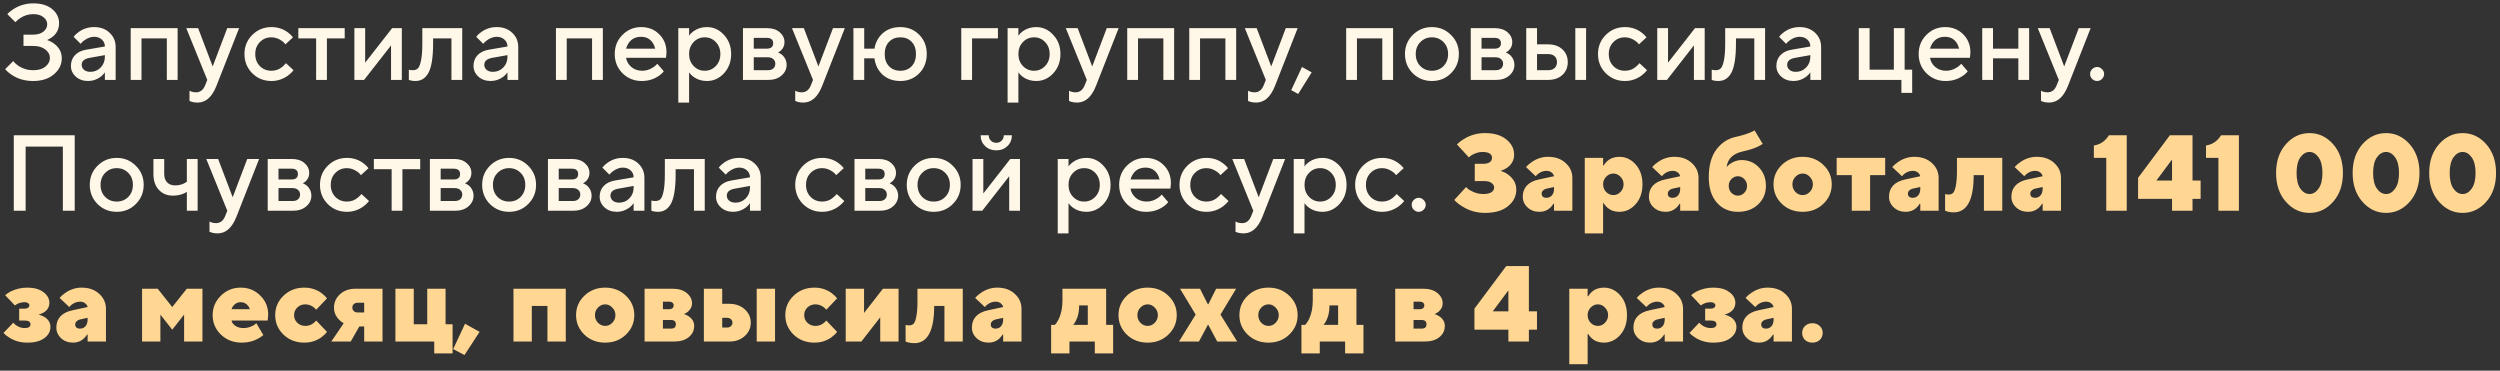
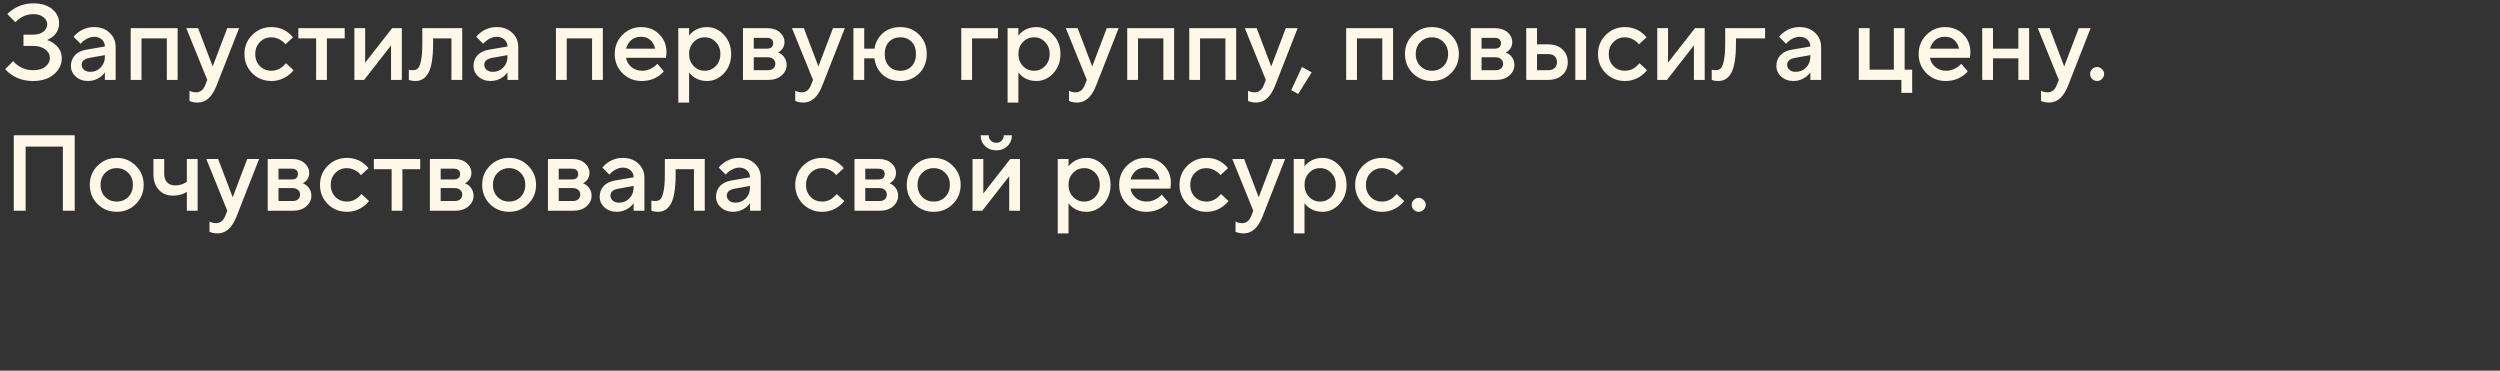
<svg xmlns="http://www.w3.org/2000/svg" width="344" height="51" viewBox="0 0 344 51" fill="none">
  <rect x="0" y="0" width="344" height="51" fill="#333333" stroke="none" />
-   <path d="M0.71 9.514L1.823 8.401C2.011 8.648 2.238 8.861 2.505 9.039C3.119 9.454 3.806 9.662 4.568 9.662C5.28 9.662 5.839 9.499 6.244 9.172C6.66 8.836 6.868 8.431 6.868 7.956C6.868 7.52 6.66 7.14 6.244 6.813C5.829 6.487 5.27 6.324 4.568 6.324H3.232V4.766H4.568C5.161 4.766 5.631 4.627 5.977 4.35C6.324 4.073 6.497 3.737 6.497 3.341C6.497 2.955 6.324 2.629 5.977 2.362C5.641 2.085 5.171 1.946 4.568 1.946C3.915 1.946 3.311 2.134 2.758 2.51C2.54 2.649 2.327 2.832 2.119 3.059L1.007 1.946C1.234 1.689 1.541 1.442 1.927 1.204C2.738 0.71 3.618 0.463 4.568 0.463C5.676 0.463 6.546 0.725 7.179 1.249C7.812 1.773 8.129 2.426 8.129 3.208C8.129 3.92 7.857 4.518 7.313 5.003C7.066 5.201 6.793 5.369 6.497 5.507C6.863 5.636 7.194 5.814 7.491 6.042C8.164 6.556 8.5 7.219 8.5 8.03C8.5 8.881 8.139 9.613 7.417 10.226C6.695 10.839 5.745 11.146 4.568 11.146C3.46 11.146 2.49 10.874 1.659 10.33C1.264 10.073 0.947 9.801 0.71 9.514ZM14.431 10.998V9.959C14.293 10.167 14.105 10.364 13.867 10.552C13.333 10.948 12.754 11.146 12.131 11.146C11.439 11.146 10.87 10.943 10.425 10.538C9.98 10.132 9.757 9.642 9.757 9.069C9.757 8.485 9.94 7.995 10.306 7.6C10.682 7.204 11.191 6.952 11.834 6.843L14.431 6.398C14.431 6.012 14.293 5.695 14.016 5.448C13.739 5.191 13.383 5.062 12.947 5.062C12.512 5.062 12.062 5.226 11.597 5.552C11.429 5.671 11.261 5.829 11.092 6.027L10.128 5.062C10.326 4.805 10.563 4.583 10.84 4.395C11.463 3.949 12.166 3.727 12.947 3.727C13.828 3.727 14.54 3.989 15.084 4.513C15.638 5.028 15.915 5.681 15.915 6.472V10.998H14.431ZM14.431 7.807V7.585L12.354 7.956C11.612 8.084 11.241 8.406 11.241 8.92C11.241 9.187 11.345 9.415 11.552 9.603C11.77 9.791 12.062 9.885 12.428 9.885C12.992 9.885 13.467 9.687 13.852 9.291C14.238 8.895 14.431 8.401 14.431 7.807ZM17.985 10.998V3.875H24.44V10.998H22.956V5.285H19.469V10.998H17.985ZM26.075 13.891V12.481C26.114 12.501 26.199 12.541 26.327 12.6C26.515 12.669 26.728 12.704 26.965 12.704C27.549 12.704 27.969 12.382 28.226 11.739L28.523 10.998L25.63 3.875H27.262L29.265 9.143L31.268 3.875H32.9L29.784 11.814C29.181 13.347 28.316 14.114 27.188 14.114C26.881 14.114 26.614 14.079 26.387 14.01L26.075 13.891ZM39.352 8.698L40.39 9.662C40.182 9.929 39.925 10.177 39.619 10.404C38.926 10.899 38.169 11.146 37.348 11.146C36.31 11.146 35.429 10.79 34.707 10.078C33.995 9.355 33.639 8.475 33.639 7.436C33.639 6.398 33.995 5.522 34.707 4.81C35.429 4.088 36.31 3.727 37.348 3.727C38.189 3.727 38.936 3.964 39.589 4.439C39.886 4.657 40.128 4.889 40.316 5.136L39.277 6.101C39.139 5.913 38.976 5.755 38.788 5.626C38.323 5.3 37.843 5.136 37.348 5.136C36.715 5.136 36.186 5.354 35.761 5.789C35.335 6.215 35.123 6.764 35.123 7.436C35.123 8.109 35.335 8.663 35.761 9.098C36.186 9.524 36.715 9.736 37.348 9.736C37.912 9.736 38.402 9.563 38.817 9.217C38.995 9.079 39.173 8.905 39.352 8.698ZM43.499 10.998V5.285H41.051V3.875H47.431V5.285H44.983V10.998H43.499ZM48.763 10.998V3.875H50.246V8.623L53.956 3.875H55.291V10.998H53.808V6.249L50.098 10.998H48.763ZM56.257 10.998V9.588L56.435 9.632C56.574 9.652 56.687 9.662 56.776 9.662C57.083 9.662 57.321 9.583 57.489 9.425C57.667 9.257 57.815 8.891 57.934 8.327C58.053 7.763 58.112 6.971 58.112 5.953V3.875H63.602V10.998H62.118V5.285H59.596V5.953C59.596 6.962 59.536 7.817 59.418 8.52C59.299 9.212 59.126 9.746 58.898 10.122C58.671 10.488 58.414 10.75 58.127 10.909C57.85 11.067 57.523 11.146 57.147 11.146C56.92 11.146 56.707 11.121 56.509 11.072C56.44 11.062 56.356 11.037 56.257 10.998ZM69.828 10.998V9.959C69.689 10.167 69.501 10.364 69.264 10.552C68.73 10.948 68.151 11.146 67.528 11.146C66.835 11.146 66.266 10.943 65.821 10.538C65.376 10.132 65.154 9.642 65.154 9.069C65.154 8.485 65.337 7.995 65.703 7.6C66.079 7.204 66.588 6.952 67.231 6.843L69.828 6.398C69.828 6.012 69.689 5.695 69.412 5.448C69.135 5.191 68.779 5.062 68.344 5.062C67.909 5.062 67.459 5.226 66.993 5.552C66.825 5.671 66.657 5.829 66.489 6.027L65.525 5.062C65.722 4.805 65.96 4.583 66.237 4.395C66.86 3.949 67.562 3.727 68.344 3.727C69.224 3.727 69.936 3.989 70.481 4.513C71.034 5.028 71.311 5.681 71.311 6.472V10.998H69.828ZM69.828 7.807V7.585L67.75 7.956C67.008 8.084 66.637 8.406 66.637 8.92C66.637 9.187 66.741 9.415 66.949 9.603C67.167 9.791 67.459 9.885 67.825 9.885C68.388 9.885 68.863 9.687 69.249 9.291C69.635 8.895 69.828 8.401 69.828 7.807ZM76.497 10.998V3.875H82.952V10.998H81.468V5.285H77.981V10.998H76.497ZM90.448 8.772L91.338 9.811C91.15 10.058 90.903 10.28 90.596 10.478C89.924 10.923 89.157 11.146 88.296 11.146C87.258 11.146 86.377 10.79 85.655 10.078C84.943 9.355 84.587 8.475 84.587 7.436C84.587 6.398 84.938 5.522 85.64 4.81C86.353 4.088 87.213 3.727 88.222 3.727C89.231 3.727 90.062 4.058 90.715 4.721C91.378 5.374 91.709 6.205 91.709 7.214C91.709 7.303 91.694 7.481 91.665 7.748L91.635 7.956H86.145C86.234 8.46 86.481 8.886 86.887 9.232C87.292 9.568 87.787 9.736 88.371 9.736C88.905 9.736 89.409 9.578 89.884 9.261C90.102 9.123 90.29 8.96 90.448 8.772ZM86.145 6.695H90.151C90.032 6.19 89.81 5.794 89.484 5.507C89.157 5.211 88.737 5.062 88.222 5.062C87.174 5.062 86.481 5.606 86.145 6.695ZM93.335 14.114V3.875H94.819V4.914C94.957 4.696 95.15 4.498 95.397 4.32C95.932 3.925 96.555 3.727 97.267 3.727C98.177 3.727 98.959 4.083 99.612 4.795C100.274 5.498 100.606 6.378 100.606 7.436C100.606 8.495 100.274 9.38 99.612 10.092C98.959 10.795 98.177 11.146 97.267 11.146C96.555 11.146 95.932 10.948 95.397 10.552C95.15 10.364 94.957 10.167 94.819 9.959V14.114H93.335ZM95.442 9.083C95.858 9.519 96.367 9.736 96.97 9.736C97.574 9.736 98.083 9.519 98.499 9.083C98.914 8.648 99.122 8.099 99.122 7.436C99.122 6.774 98.914 6.225 98.499 5.789C98.083 5.354 97.574 5.136 96.97 5.136C96.367 5.136 95.858 5.354 95.442 5.789C95.027 6.225 94.819 6.774 94.819 7.436C94.819 8.099 95.027 8.648 95.442 9.083ZM102.232 10.998V3.875H105.571C106.283 3.875 106.857 4.063 107.292 4.439C107.727 4.815 107.945 5.27 107.945 5.804C107.945 6.239 107.796 6.605 107.5 6.902C107.371 7.041 107.223 7.145 107.054 7.214C107.272 7.303 107.47 7.422 107.648 7.57C108.044 7.946 108.242 8.396 108.242 8.92C108.242 9.494 108.009 9.984 107.544 10.389C107.079 10.795 106.471 10.998 105.719 10.998H102.232ZM103.716 9.662H105.645C105.971 9.662 106.224 9.583 106.402 9.425C106.59 9.257 106.684 9.039 106.684 8.772C106.684 8.505 106.59 8.292 106.402 8.134C106.224 7.966 105.971 7.882 105.645 7.882H103.716V9.662ZM103.716 6.695H105.496C106.09 6.695 106.387 6.447 106.387 5.953C106.387 5.458 106.09 5.211 105.496 5.211H103.716V6.695ZM109.423 13.891V12.481C109.463 12.501 109.547 12.541 109.676 12.6C109.864 12.669 110.076 12.704 110.314 12.704C110.897 12.704 111.318 12.382 111.575 11.739L111.872 10.998L108.978 3.875H110.61L112.614 9.143L114.617 3.875H116.249L113.133 11.814C112.529 13.347 111.664 14.114 110.536 14.114C110.23 14.114 109.962 14.079 109.735 14.01L109.423 13.891ZM117.432 10.998V3.875H118.916V6.695H120.326C120.474 5.814 120.86 5.102 121.483 4.558C122.116 4.004 122.918 3.727 123.887 3.727C124.926 3.727 125.791 4.078 126.484 4.78C127.176 5.483 127.522 6.368 127.522 7.436C127.522 8.505 127.176 9.39 126.484 10.092C125.791 10.795 124.926 11.146 123.887 11.146C122.908 11.146 122.097 10.859 121.454 10.285C120.82 9.702 120.445 8.95 120.326 8.03H118.916V10.998H117.432ZM122.329 9.113C122.725 9.529 123.244 9.736 123.887 9.736C124.53 9.736 125.049 9.529 125.445 9.113C125.841 8.698 126.039 8.139 126.039 7.436C126.039 6.734 125.841 6.175 125.445 5.76C125.049 5.344 124.53 5.136 123.887 5.136C123.244 5.136 122.725 5.344 122.329 5.76C121.933 6.175 121.736 6.734 121.736 7.436C121.736 8.139 121.933 8.698 122.329 9.113ZM132.271 10.998V3.875H137.316V5.285H133.754V10.998H132.271ZM138.646 14.114V3.875H140.13V4.914C140.269 4.696 140.461 4.498 140.709 4.32C141.243 3.925 141.866 3.727 142.578 3.727C143.488 3.727 144.27 4.083 144.923 4.795C145.586 5.498 145.917 6.378 145.917 7.436C145.917 8.495 145.586 9.38 144.923 10.092C144.27 10.795 143.488 11.146 142.578 11.146C141.866 11.146 141.243 10.948 140.709 10.552C140.461 10.364 140.269 10.167 140.13 9.959V14.114H138.646ZM140.753 9.083C141.169 9.519 141.678 9.736 142.282 9.736C142.885 9.736 143.394 9.519 143.81 9.083C144.225 8.648 144.433 8.099 144.433 7.436C144.433 6.774 144.225 6.225 143.81 5.789C143.394 5.354 142.885 5.136 142.282 5.136C141.678 5.136 141.169 5.354 140.753 5.789C140.338 6.225 140.13 6.774 140.13 7.436C140.13 8.099 140.338 8.648 140.753 9.083ZM147.098 13.891V12.481C147.138 12.501 147.222 12.541 147.35 12.6C147.538 12.669 147.751 12.704 147.989 12.704C148.572 12.704 148.993 12.382 149.25 11.739L149.547 10.998L146.653 3.875H148.285L150.288 9.143L152.292 3.875H153.924L150.808 11.814C150.204 13.347 149.339 14.114 148.211 14.114C147.904 14.114 147.637 14.079 147.41 14.01L147.098 13.891ZM155.107 10.998V3.875H161.562V10.998H160.078V5.285H156.591V10.998H155.107ZM163.642 10.998V3.875H170.097V10.998H168.613V5.285H165.126V10.998H163.642ZM171.732 13.891V12.481C171.771 12.501 171.855 12.541 171.984 12.6C172.172 12.669 172.385 12.704 172.622 12.704C173.206 12.704 173.626 12.382 173.883 11.739L174.18 10.998L171.287 3.875H172.919L174.922 9.143L176.925 3.875H178.557L175.441 11.814C174.838 13.347 173.972 14.114 172.845 14.114C172.538 14.114 172.271 14.079 172.043 14.01L171.732 13.891ZM177.67 12.407L179.154 9.217L180.489 9.959L178.634 12.927L177.67 12.407ZM185.233 10.998V3.875H191.687V10.998H190.204V5.285H186.717V10.998H185.233ZM194.391 10.078C193.679 9.355 193.322 8.475 193.322 7.436C193.322 6.398 193.679 5.522 194.391 4.81C195.113 4.088 195.993 3.727 197.032 3.727C198.071 3.727 198.946 4.088 199.658 4.81C200.38 5.522 200.741 6.398 200.741 7.436C200.741 8.475 200.38 9.355 199.658 10.078C198.946 10.79 198.071 11.146 197.032 11.146C195.993 11.146 195.113 10.79 194.391 10.078ZM195.444 9.098C195.87 9.524 196.399 9.736 197.032 9.736C197.665 9.736 198.194 9.524 198.62 9.098C199.045 8.663 199.258 8.109 199.258 7.436C199.258 6.764 199.045 6.215 198.62 5.789C198.194 5.354 197.665 5.136 197.032 5.136C196.399 5.136 195.87 5.354 195.444 5.789C195.019 6.215 194.806 6.764 194.806 7.436C194.806 8.109 195.019 8.663 195.444 9.098ZM202.375 10.998V3.875H205.713C206.426 3.875 206.999 4.063 207.435 4.439C207.87 4.815 208.088 5.27 208.088 5.804C208.088 6.239 207.939 6.605 207.642 6.902C207.514 7.041 207.365 7.145 207.197 7.214C207.415 7.303 207.613 7.422 207.791 7.57C208.186 7.946 208.384 8.396 208.384 8.92C208.384 9.494 208.152 9.984 207.687 10.389C207.222 10.795 206.614 10.998 205.862 10.998H202.375ZM203.859 9.662H205.788C206.114 9.662 206.366 9.583 206.544 9.425C206.732 9.257 206.826 9.039 206.826 8.772C206.826 8.505 206.732 8.292 206.544 8.134C206.366 7.966 206.114 7.882 205.788 7.882H203.859V9.662ZM203.859 6.695H205.639C206.233 6.695 206.53 6.447 206.53 5.953C206.53 5.458 206.233 5.211 205.639 5.211H203.859V6.695ZM216.763 10.998V3.875H218.246V10.998H216.763ZM211.495 9.662H212.979C213.384 9.662 213.696 9.563 213.914 9.365C214.131 9.168 214.24 8.895 214.24 8.549C214.24 8.203 214.131 7.931 213.914 7.733C213.696 7.535 213.384 7.436 212.979 7.436H211.495V9.662ZM210.011 10.998V3.875H211.495V6.101H212.979C213.82 6.101 214.487 6.329 214.982 6.784C215.477 7.239 215.724 7.827 215.724 8.549C215.724 9.271 215.477 9.86 214.982 10.315C214.487 10.77 213.82 10.998 212.979 10.998H210.011ZM225.596 8.698L226.635 9.662C226.427 9.929 226.17 10.177 225.863 10.404C225.171 10.899 224.414 11.146 223.593 11.146C222.554 11.146 221.674 10.79 220.952 10.078C220.239 9.355 219.883 8.475 219.883 7.436C219.883 6.398 220.239 5.522 220.952 4.81C221.674 4.088 222.554 3.727 223.593 3.727C224.434 3.727 225.18 3.964 225.833 4.439C226.13 4.657 226.372 4.889 226.56 5.136L225.522 6.101C225.383 5.913 225.22 5.755 225.032 5.626C224.567 5.3 224.087 5.136 223.593 5.136C222.96 5.136 222.43 5.354 222.005 5.789C221.58 6.215 221.367 6.764 221.367 7.436C221.367 8.109 221.58 8.663 222.005 9.098C222.43 9.524 222.96 9.736 223.593 9.736C224.157 9.736 224.646 9.563 225.062 9.217C225.24 9.079 225.418 8.905 225.596 8.698ZM228.037 10.998V3.875H229.521V8.623L233.231 3.875H234.566V10.998H233.082V6.249L229.373 10.998H228.037ZM235.532 10.998V9.588L235.71 9.632C235.848 9.652 235.962 9.662 236.051 9.662C236.358 9.662 236.595 9.583 236.763 9.425C236.941 9.257 237.09 8.891 237.208 8.327C237.327 7.763 237.386 6.971 237.386 5.953V3.875H242.876V10.998H241.393V5.285H238.87V5.953C238.87 6.962 238.811 7.817 238.692 8.52C238.573 9.212 238.4 9.746 238.173 10.122C237.945 10.488 237.688 10.75 237.401 10.909C237.124 11.067 236.798 11.146 236.422 11.146C236.194 11.146 235.982 11.121 235.784 11.072C235.715 11.062 235.631 11.037 235.532 10.998ZM249.102 10.998V9.959C248.964 10.167 248.776 10.364 248.538 10.552C248.004 10.948 247.425 11.146 246.802 11.146C246.11 11.146 245.541 10.943 245.096 10.538C244.651 10.132 244.428 9.642 244.428 9.069C244.428 8.485 244.611 7.995 244.977 7.6C245.353 7.204 245.862 6.952 246.505 6.843L249.102 6.398C249.102 6.012 248.964 5.695 248.687 5.448C248.41 5.191 248.054 5.062 247.618 5.062C247.183 5.062 246.733 5.226 246.268 5.552C246.1 5.671 245.932 5.829 245.764 6.027L244.799 5.062C244.997 4.805 245.234 4.583 245.511 4.395C246.134 3.949 246.837 3.727 247.618 3.727C248.499 3.727 249.211 3.989 249.755 4.513C250.309 5.028 250.586 5.681 250.586 6.472V10.998H249.102ZM249.102 7.807V7.585L247.025 7.956C246.283 8.084 245.912 8.406 245.912 8.92C245.912 9.187 246.016 9.415 246.224 9.603C246.441 9.791 246.733 9.885 247.099 9.885C247.663 9.885 248.138 9.687 248.523 9.291C248.909 8.895 249.102 8.401 249.102 7.807ZM255.772 10.998V3.875H257.256V9.588H260.594V3.875H262.078V9.588H263.117V12.778H261.633V10.998H255.772ZM269.867 8.772L270.758 9.811C270.57 10.058 270.322 10.28 270.016 10.478C269.343 10.923 268.576 11.146 267.716 11.146C266.677 11.146 265.797 10.79 265.075 10.078C264.362 9.355 264.006 8.475 264.006 7.436C264.006 6.398 264.357 5.522 265.06 4.81C265.772 4.088 266.633 3.727 267.642 3.727C268.651 3.727 269.482 4.058 270.134 4.721C270.797 5.374 271.129 6.205 271.129 7.214C271.129 7.303 271.114 7.481 271.084 7.748L271.054 7.956H265.564C265.653 8.46 265.901 8.886 266.306 9.232C266.712 9.568 267.206 9.736 267.79 9.736C268.324 9.736 268.829 9.578 269.304 9.261C269.521 9.123 269.709 8.96 269.867 8.772ZM265.564 6.695H269.571C269.452 6.19 269.229 5.794 268.903 5.507C268.576 5.211 268.156 5.062 267.642 5.062C266.593 5.062 265.901 5.606 265.564 6.695ZM272.754 10.998V3.875H274.238V6.695H277.725V3.875H279.209V10.998H277.725V8.03H274.238V10.998H272.754ZM280.844 13.891V12.481C280.884 12.501 280.968 12.541 281.096 12.6C281.284 12.669 281.497 12.704 281.734 12.704C282.318 12.704 282.738 12.382 282.996 11.739L283.292 10.998L280.399 3.875H282.031L284.034 9.143L286.037 3.875H287.67L284.554 11.814C283.95 13.347 283.085 14.114 281.957 14.114C281.65 14.114 281.383 14.079 281.156 14.01L280.844 13.891ZM289.231 10.864C289.043 11.052 288.82 11.146 288.563 11.146C288.306 11.146 288.078 11.052 287.88 10.864C287.692 10.666 287.598 10.439 287.598 10.181C287.598 9.924 287.692 9.702 287.88 9.514C288.078 9.316 288.306 9.217 288.563 9.217C288.82 9.217 289.043 9.316 289.231 9.514C289.428 9.702 289.527 9.924 289.527 10.181C289.527 10.439 289.428 10.666 289.231 10.864ZM1.897 28.998V18.611H10.28V28.998H8.648V20.169H3.529V28.998H1.897ZM13.421 28.078C12.709 27.355 12.352 26.475 12.352 25.436C12.352 24.398 12.709 23.522 13.421 22.81C14.143 22.088 15.023 21.727 16.062 21.727C17.101 21.727 17.976 22.088 18.688 22.81C19.41 23.522 19.772 24.398 19.772 25.436C19.772 26.475 19.41 27.355 18.688 28.078C17.976 28.79 17.101 29.146 16.062 29.146C15.023 29.146 14.143 28.79 13.421 28.078ZM14.474 27.098C14.9 27.524 15.429 27.736 16.062 27.736C16.695 27.736 17.224 27.524 17.65 27.098C18.075 26.663 18.288 26.109 18.288 25.436C18.288 24.764 18.075 24.215 17.65 23.789C17.224 23.354 16.695 23.137 16.062 23.137C15.429 23.137 14.9 23.354 14.474 23.789C14.049 24.215 13.836 24.764 13.836 25.436C13.836 26.109 14.049 26.663 14.474 27.098ZM25.712 28.998V26.401C25.533 26.51 25.36 26.599 25.192 26.668C24.767 26.836 24.297 26.92 23.782 26.92C22.991 26.92 22.348 26.653 21.854 26.119C21.359 25.585 21.112 24.863 21.112 23.953V21.875H22.596V23.953C22.596 24.427 22.729 24.808 22.996 25.095C23.273 25.372 23.634 25.511 24.079 25.511C24.524 25.511 24.925 25.427 25.281 25.258C25.459 25.179 25.603 25.09 25.712 24.991V21.875H27.195V28.998H25.712ZM28.828 31.891V30.481C28.868 30.501 28.952 30.541 29.08 30.6C29.268 30.669 29.481 30.704 29.718 30.704C30.302 30.704 30.722 30.382 30.98 29.739L31.276 28.998L28.383 21.875H30.015L32.018 27.143L34.021 21.875H35.654L32.538 29.814C31.934 31.347 31.069 32.114 29.941 32.114C29.634 32.114 29.367 32.079 29.14 32.01L28.828 31.891ZM36.837 28.998V21.875H40.176C40.888 21.875 41.462 22.063 41.897 22.439C42.332 22.815 42.55 23.27 42.55 23.804C42.55 24.239 42.401 24.605 42.105 24.902C41.976 25.041 41.828 25.145 41.66 25.214C41.877 25.303 42.075 25.422 42.253 25.57C42.649 25.946 42.847 26.396 42.847 26.92C42.847 27.494 42.614 27.984 42.149 28.389C41.684 28.795 41.076 28.998 40.324 28.998H36.837ZM38.321 27.662H40.25C40.576 27.662 40.829 27.583 41.007 27.425C41.195 27.257 41.289 27.039 41.289 26.772C41.289 26.505 41.195 26.292 41.007 26.134C40.829 25.966 40.576 25.882 40.25 25.882H38.321V27.662ZM38.321 24.695H40.102C40.695 24.695 40.992 24.447 40.992 23.953C40.992 23.458 40.695 23.211 40.102 23.211H38.321V24.695ZM49.741 26.698L50.78 27.662C50.572 27.929 50.315 28.177 50.008 28.404C49.316 28.899 48.559 29.146 47.738 29.146C46.699 29.146 45.819 28.79 45.097 28.078C44.385 27.355 44.028 26.475 44.028 25.436C44.028 24.398 44.385 23.522 45.097 22.81C45.819 22.088 46.699 21.727 47.738 21.727C48.579 21.727 49.326 21.964 49.978 22.439C50.275 22.657 50.518 22.889 50.706 23.137L49.667 24.101C49.528 23.913 49.365 23.755 49.177 23.626C48.712 23.3 48.233 23.137 47.738 23.137C47.105 23.137 46.576 23.354 46.15 23.789C45.725 24.215 45.512 24.764 45.512 25.436C45.512 26.109 45.725 26.663 46.15 27.098C46.576 27.524 47.105 27.736 47.738 27.736C48.302 27.736 48.791 27.563 49.207 27.217C49.385 27.078 49.563 26.905 49.741 26.698ZM53.889 28.998V23.285H51.441V21.875H57.821V23.285H55.373V28.998H53.889ZM59.152 28.998V21.875H62.491C63.203 21.875 63.777 22.063 64.212 22.439C64.647 22.815 64.865 23.27 64.865 23.804C64.865 24.239 64.717 24.605 64.42 24.902C64.291 25.041 64.143 25.145 63.975 25.214C64.192 25.303 64.39 25.422 64.568 25.57C64.964 25.946 65.162 26.396 65.162 26.92C65.162 27.494 64.929 27.984 64.464 28.389C63.999 28.795 63.391 28.998 62.639 28.998H59.152ZM60.636 27.662H62.565C62.892 27.662 63.144 27.583 63.322 27.425C63.51 27.257 63.604 27.039 63.604 26.772C63.604 26.505 63.51 26.292 63.322 26.134C63.144 25.966 62.892 25.882 62.565 25.882H60.636V27.662ZM60.636 24.695H62.417C63.01 24.695 63.307 24.447 63.307 23.953C63.307 23.458 63.01 23.211 62.417 23.211H60.636V24.695ZM67.412 28.078C66.7 27.355 66.344 26.475 66.344 25.436C66.344 24.398 66.7 23.522 67.412 22.81C68.134 22.088 69.014 21.727 70.053 21.727C71.092 21.727 71.967 22.088 72.679 22.81C73.402 23.522 73.763 24.398 73.763 25.436C73.763 26.475 73.402 27.355 72.679 28.078C71.967 28.79 71.092 29.146 70.053 29.146C69.014 29.146 68.134 28.79 67.412 28.078ZM68.465 27.098C68.891 27.524 69.42 27.736 70.053 27.736C70.686 27.736 71.215 27.524 71.641 27.098C72.066 26.663 72.279 26.109 72.279 25.436C72.279 24.764 72.066 24.215 71.641 23.789C71.215 23.354 70.686 23.137 70.053 23.137C69.42 23.137 68.891 23.354 68.465 23.789C68.04 24.215 67.827 24.764 67.827 25.436C67.827 26.109 68.04 26.663 68.465 27.098ZM75.396 28.998V21.875H78.734C79.447 21.875 80.02 22.063 80.456 22.439C80.891 22.815 81.109 23.27 81.109 23.804C81.109 24.239 80.96 24.605 80.663 24.902C80.535 25.041 80.386 25.145 80.218 25.214C80.436 25.303 80.634 25.422 80.812 25.57C81.208 25.946 81.405 26.396 81.405 26.92C81.405 27.494 81.173 27.984 80.708 28.389C80.243 28.795 79.635 28.998 78.883 28.998H75.396ZM76.88 27.662H78.809C79.135 27.662 79.387 27.583 79.566 27.425C79.753 27.257 79.847 27.039 79.847 26.772C79.847 26.505 79.753 26.292 79.566 26.134C79.387 25.966 79.135 25.882 78.809 25.882H76.88V27.662ZM76.88 24.695H78.66C79.254 24.695 79.551 24.447 79.551 23.953C79.551 23.458 79.254 23.211 78.66 23.211H76.88V24.695ZM87.187 28.998V27.959C87.049 28.167 86.861 28.364 86.623 28.552C86.089 28.948 85.51 29.146 84.887 29.146C84.195 29.146 83.626 28.943 83.181 28.538C82.736 28.132 82.513 27.642 82.513 27.069C82.513 26.485 82.696 25.995 83.062 25.6C83.438 25.204 83.947 24.952 84.59 24.843L87.187 24.398C87.187 24.012 87.049 23.695 86.772 23.448C86.495 23.191 86.138 23.062 85.703 23.062C85.268 23.062 84.818 23.226 84.353 23.552C84.185 23.671 84.017 23.829 83.849 24.027L82.884 23.062C83.082 22.805 83.319 22.582 83.596 22.395C84.219 21.95 84.922 21.727 85.703 21.727C86.584 21.727 87.296 21.989 87.84 22.513C88.394 23.028 88.671 23.681 88.671 24.472V28.998H87.187ZM87.187 25.807V25.585L85.11 25.956C84.368 26.084 83.997 26.406 83.997 26.92C83.997 27.187 84.101 27.415 84.308 27.603C84.526 27.791 84.818 27.885 85.184 27.885C85.748 27.885 86.223 27.687 86.608 27.291C86.994 26.895 87.187 26.401 87.187 25.807ZM89.628 28.998V27.588L89.806 27.633C89.945 27.652 90.059 27.662 90.148 27.662C90.454 27.662 90.692 27.583 90.86 27.425C91.038 27.257 91.186 26.89 91.305 26.327C91.424 25.763 91.483 24.971 91.483 23.953V21.875H96.973V28.998H95.489V23.285H92.967V23.953C92.967 24.962 92.908 25.817 92.789 26.52C92.67 27.212 92.497 27.746 92.27 28.122C92.042 28.488 91.785 28.75 91.498 28.909C91.221 29.067 90.895 29.146 90.519 29.146C90.291 29.146 90.079 29.121 89.881 29.072C89.811 29.062 89.727 29.037 89.628 28.998ZM103.199 28.998V27.959C103.06 28.167 102.872 28.364 102.635 28.552C102.101 28.948 101.522 29.146 100.899 29.146C100.207 29.146 99.638 28.943 99.193 28.538C98.747 28.132 98.525 27.642 98.525 27.069C98.525 26.485 98.708 25.995 99.074 25.6C99.45 25.204 99.959 24.952 100.602 24.843L103.199 24.398C103.199 24.012 103.06 23.695 102.783 23.448C102.506 23.191 102.15 23.062 101.715 23.062C101.28 23.062 100.83 23.226 100.365 23.552C100.197 23.671 100.028 23.829 99.86 24.027L98.896 23.062C99.094 22.805 99.331 22.582 99.608 22.395C100.231 21.95 100.934 21.727 101.715 21.727C102.595 21.727 103.308 21.989 103.852 22.513C104.406 23.028 104.683 23.681 104.683 24.472V28.998H103.199ZM103.199 25.807V25.585L101.122 25.956C100.38 26.084 100.009 26.406 100.009 26.92C100.009 27.187 100.113 27.415 100.32 27.603C100.538 27.791 100.83 27.885 101.196 27.885C101.76 27.885 102.234 27.687 102.62 27.291C103.006 26.895 103.199 26.401 103.199 25.807ZM115.136 26.698L116.175 27.662C115.967 27.929 115.71 28.177 115.403 28.404C114.711 28.899 113.954 29.146 113.133 29.146C112.094 29.146 111.214 28.79 110.492 28.078C109.779 27.355 109.423 26.475 109.423 25.436C109.423 24.398 109.779 23.522 110.492 22.81C111.214 22.088 112.094 21.727 113.133 21.727C113.974 21.727 114.721 21.964 115.373 22.439C115.67 22.657 115.913 22.889 116.101 23.137L115.062 24.101C114.923 23.913 114.76 23.755 114.572 23.626C114.107 23.3 113.627 23.137 113.133 23.137C112.5 23.137 111.971 23.354 111.545 23.789C111.12 24.215 110.907 24.764 110.907 25.436C110.907 26.109 111.12 26.663 111.545 27.098C111.971 27.524 112.5 27.736 113.133 27.736C113.697 27.736 114.186 27.563 114.602 27.217C114.78 27.078 114.958 26.905 115.136 26.698ZM117.577 28.998V21.875H120.916C121.628 21.875 122.202 22.063 122.637 22.439C123.072 22.815 123.29 23.27 123.29 23.804C123.29 24.239 123.142 24.605 122.845 24.902C122.716 25.041 122.568 25.145 122.4 25.214C122.617 25.303 122.815 25.422 122.993 25.57C123.389 25.946 123.587 26.396 123.587 26.92C123.587 27.494 123.354 27.984 122.889 28.389C122.424 28.795 121.816 28.998 121.064 28.998H117.577ZM119.061 27.662H120.99C121.317 27.662 121.569 27.583 121.747 27.425C121.935 27.257 122.029 27.039 122.029 26.772C122.029 26.505 121.935 26.292 121.747 26.134C121.569 25.966 121.317 25.882 120.99 25.882H119.061V27.662ZM119.061 24.695H120.842C121.435 24.695 121.732 24.447 121.732 23.953C121.732 23.458 121.435 23.211 120.842 23.211H119.061V24.695ZM125.837 28.078C125.125 27.355 124.769 26.475 124.769 25.436C124.769 24.398 125.125 23.522 125.837 22.81C126.559 22.088 127.439 21.727 128.478 21.727C129.517 21.727 130.392 22.088 131.104 22.81C131.827 23.522 132.188 24.398 132.188 25.436C132.188 26.475 131.827 27.355 131.104 28.078C130.392 28.79 129.517 29.146 128.478 29.146C127.439 29.146 126.559 28.79 125.837 28.078ZM126.89 27.098C127.316 27.524 127.845 27.736 128.478 27.736C129.111 27.736 129.64 27.524 130.066 27.098C130.491 26.663 130.704 26.109 130.704 25.436C130.704 24.764 130.491 24.215 130.066 23.789C129.64 23.354 129.111 23.137 128.478 23.137C127.845 23.137 127.316 23.354 126.89 23.789C126.465 24.215 126.252 24.764 126.252 25.436C126.252 26.109 126.465 26.663 126.89 27.098ZM133.821 28.998V21.875H135.305V26.623L139.014 21.875H140.35V28.998H138.866V24.249L135.156 28.998H133.821ZM134.934 18.611H136.047C136.047 18.908 136.146 19.155 136.344 19.353C136.541 19.551 136.789 19.649 137.085 19.649C137.382 19.649 137.629 19.551 137.827 19.353C138.025 19.155 138.124 18.908 138.124 18.611H139.237C139.237 19.204 139.034 19.699 138.629 20.095C138.223 20.49 137.709 20.688 137.085 20.688C136.462 20.688 135.948 20.49 135.542 20.095C135.137 19.699 134.934 19.204 134.934 18.611ZM145.544 32.114V21.875H147.028V22.914C147.166 22.696 147.359 22.498 147.606 22.32C148.14 21.925 148.764 21.727 149.476 21.727C150.386 21.727 151.167 22.083 151.82 22.795C152.483 23.498 152.814 24.378 152.814 25.436C152.814 26.495 152.483 27.38 151.82 28.092C151.167 28.795 150.386 29.146 149.476 29.146C148.764 29.146 148.14 28.948 147.606 28.552C147.359 28.364 147.166 28.167 147.028 27.959V32.114H145.544ZM147.651 27.083C148.066 27.519 148.576 27.736 149.179 27.736C149.782 27.736 150.292 27.519 150.707 27.083C151.123 26.648 151.331 26.099 151.331 25.436C151.331 24.774 151.123 24.225 150.707 23.789C150.292 23.354 149.782 23.137 149.179 23.137C148.576 23.137 148.066 23.354 147.651 23.789C147.235 24.225 147.028 24.774 147.028 25.436C147.028 26.099 147.235 26.648 147.651 27.083ZM159.857 26.772L160.747 27.811C160.559 28.058 160.312 28.28 160.005 28.478C159.332 28.923 158.566 29.146 157.705 29.146C156.666 29.146 155.786 28.79 155.064 28.078C154.352 27.355 153.996 26.475 153.996 25.436C153.996 24.398 154.347 23.522 155.049 22.81C155.761 22.088 156.622 21.727 157.631 21.727C158.64 21.727 159.471 22.058 160.124 22.721C160.787 23.374 161.118 24.205 161.118 25.214C161.118 25.303 161.103 25.481 161.073 25.748L161.044 25.956H155.554C155.643 26.46 155.89 26.886 156.296 27.232C156.701 27.568 157.196 27.736 157.779 27.736C158.314 27.736 158.818 27.578 159.293 27.262C159.51 27.123 159.698 26.96 159.857 26.772ZM155.554 24.695H159.56C159.441 24.19 159.219 23.794 158.892 23.508C158.566 23.211 158.145 23.062 157.631 23.062C156.582 23.062 155.89 23.606 155.554 24.695ZM168.011 26.698L169.05 27.662C168.842 27.929 168.585 28.177 168.278 28.404C167.586 28.899 166.829 29.146 166.008 29.146C164.969 29.146 164.089 28.79 163.367 28.078C162.655 27.355 162.299 26.475 162.299 25.436C162.299 24.398 162.655 23.522 163.367 22.81C164.089 22.088 164.969 21.727 166.008 21.727C166.849 21.727 167.596 21.964 168.249 22.439C168.545 22.657 168.788 22.889 168.976 23.137L167.937 24.101C167.799 23.913 167.635 23.755 167.447 23.626C166.982 23.3 166.503 23.137 166.008 23.137C165.375 23.137 164.846 23.354 164.42 23.789C163.995 24.215 163.782 24.764 163.782 25.436C163.782 26.109 163.995 26.663 164.42 27.098C164.846 27.524 165.375 27.736 166.008 27.736C166.572 27.736 167.062 27.563 167.477 27.217C167.655 27.078 167.833 26.905 168.011 26.698ZM170.007 31.891V30.481C170.047 30.501 170.131 30.541 170.26 30.6C170.448 30.669 170.66 30.704 170.898 30.704C171.481 30.704 171.902 30.382 172.159 29.739L172.456 28.998L169.562 21.875H171.195L173.198 27.143L175.201 21.875H176.833L173.717 29.814C173.114 31.347 172.248 32.114 171.12 32.114C170.814 32.114 170.547 32.079 170.319 32.01L170.007 31.891ZM178.017 32.114V21.875H179.5V22.914C179.639 22.696 179.832 22.498 180.079 22.32C180.613 21.925 181.236 21.727 181.949 21.727C182.859 21.727 183.64 22.083 184.293 22.795C184.956 23.498 185.287 24.378 185.287 25.436C185.287 26.495 184.956 27.38 184.293 28.092C183.64 28.795 182.859 29.146 181.949 29.146C181.236 29.146 180.613 28.948 180.079 28.552C179.832 28.364 179.639 28.167 179.5 27.959V32.114H178.017ZM180.124 27.083C180.539 27.519 181.048 27.736 181.652 27.736C182.255 27.736 182.765 27.519 183.18 27.083C183.596 26.648 183.803 26.099 183.803 25.436C183.803 24.774 183.596 24.225 183.18 23.789C182.765 23.354 182.255 23.137 181.652 23.137C181.048 23.137 180.539 23.354 180.124 23.789C179.708 24.225 179.5 24.774 179.5 25.436C179.5 26.099 179.708 26.648 180.124 27.083ZM192.181 26.698L193.22 27.662C193.012 27.929 192.755 28.177 192.448 28.404C191.756 28.899 190.999 29.146 190.178 29.146C189.139 29.146 188.259 28.79 187.537 28.078C186.825 27.355 186.468 26.475 186.468 25.436C186.468 24.398 186.825 23.522 187.537 22.81C188.259 22.088 189.139 21.727 190.178 21.727C191.019 21.727 191.766 21.964 192.419 22.439C192.715 22.657 192.958 22.889 193.146 23.137L192.107 24.101C191.968 23.913 191.805 23.755 191.617 23.626C191.152 23.3 190.673 23.137 190.178 23.137C189.545 23.137 189.016 23.354 188.59 23.789C188.165 24.215 187.952 24.764 187.952 25.436C187.952 26.109 188.165 26.663 188.59 27.098C189.016 27.524 189.545 27.736 190.178 27.736C190.742 27.736 191.232 27.563 191.647 27.217C191.825 27.078 192.003 26.905 192.181 26.698ZM195.884 28.864C195.696 29.052 195.473 29.146 195.216 29.146C194.959 29.146 194.731 29.052 194.533 28.864C194.346 28.666 194.252 28.439 194.252 28.181C194.252 27.924 194.346 27.702 194.533 27.514C194.731 27.316 194.959 27.217 195.216 27.217C195.473 27.217 195.696 27.316 195.884 27.514C196.082 27.702 196.181 27.924 196.181 28.181C196.181 28.439 196.082 28.666 195.884 28.864Z" fill="#FFF7E8" />
-   <path d="M200.108 27.514L201.74 25.733C201.898 25.931 202.106 26.094 202.363 26.223C202.898 26.539 203.481 26.698 204.114 26.698C204.609 26.698 204.98 26.614 205.227 26.445C205.474 26.267 205.598 26.055 205.598 25.807C205.598 25.56 205.479 25.352 205.242 25.184C205.014 25.006 204.688 24.917 204.263 24.917H202.927V22.543H204.04C204.465 22.543 204.782 22.469 204.99 22.32C205.197 22.172 205.301 21.974 205.301 21.727C205.301 21.183 204.856 20.911 203.966 20.911C203.541 20.911 203.09 21.034 202.616 21.282C202.467 21.361 202.299 21.485 202.111 21.653L200.479 19.872C200.776 19.575 201.112 19.318 201.488 19.101C202.339 18.576 203.288 18.314 204.337 18.314C205.583 18.314 206.563 18.606 207.275 19.19C207.987 19.763 208.343 20.461 208.343 21.282C208.343 22.004 208.032 22.597 207.408 23.062C207.141 23.25 206.835 23.399 206.488 23.508C206.904 23.646 207.26 23.829 207.557 24.056C208.279 24.601 208.64 25.283 208.64 26.104C208.64 27.004 208.259 27.761 207.497 28.374C206.746 28.988 205.692 29.294 204.337 29.294C203.199 29.294 202.161 28.998 201.221 28.404C200.795 28.147 200.425 27.85 200.108 27.514ZM213.835 28.998V28.033H213.761C213.612 28.261 213.459 28.448 213.301 28.597C212.895 28.963 212.406 29.146 211.832 29.146C211.169 29.146 210.62 28.943 210.185 28.538C209.75 28.132 209.532 27.642 209.532 27.069C209.532 26.445 209.72 25.931 210.096 25.525C210.482 25.12 211.035 24.843 211.758 24.695L213.835 24.249C213.795 24.052 213.682 23.878 213.494 23.73C213.306 23.582 213.073 23.508 212.796 23.508C212.41 23.508 212.044 23.631 211.698 23.878C211.56 23.977 211.431 24.101 211.312 24.249L209.977 22.988C210.214 22.721 210.482 22.489 210.778 22.291C211.471 21.816 212.218 21.578 213.019 21.578C214.008 21.578 214.809 21.86 215.423 22.424C216.046 22.988 216.357 23.676 216.357 24.487V28.998H213.835ZM213.835 25.956V25.733L212.796 25.956C212.608 25.995 212.45 26.079 212.321 26.208C212.193 26.337 212.129 26.475 212.129 26.623C212.129 27.019 212.351 27.217 212.796 27.217C213.103 27.217 213.35 27.108 213.538 26.89C213.736 26.673 213.835 26.361 213.835 25.956ZM218.064 32.114V21.727H220.587V22.766H220.661C220.79 22.558 220.953 22.36 221.151 22.172C221.606 21.776 222.16 21.578 222.813 21.578C223.693 21.578 224.445 21.93 225.068 22.632C225.691 23.334 226.003 24.244 226.003 25.362C226.003 26.48 225.691 27.39 225.068 28.092C224.445 28.795 223.693 29.146 222.813 29.146C222.16 29.146 221.606 28.948 221.151 28.552C220.953 28.364 220.79 28.167 220.661 27.959H220.587V32.114H218.064ZM221.002 26.416C221.289 26.703 221.621 26.846 221.996 26.846C222.372 26.846 222.699 26.703 222.976 26.416C223.263 26.119 223.406 25.768 223.406 25.362C223.406 24.957 223.263 24.61 222.976 24.324C222.699 24.027 222.372 23.878 221.996 23.878C221.621 23.878 221.289 24.027 221.002 24.324C220.725 24.61 220.587 24.957 220.587 25.362C220.587 25.768 220.725 26.119 221.002 26.416ZM231.194 28.998V28.033H231.12C230.972 28.261 230.818 28.448 230.66 28.597C230.255 28.963 229.765 29.146 229.191 29.146C228.528 29.146 227.979 28.943 227.544 28.538C227.109 28.132 226.891 27.642 226.891 27.069C226.891 26.445 227.079 25.931 227.455 25.525C227.841 25.12 228.395 24.843 229.117 24.695L231.194 24.249C231.155 24.052 231.041 23.878 230.853 23.73C230.665 23.582 230.433 23.508 230.156 23.508C229.77 23.508 229.404 23.631 229.058 23.878C228.919 23.977 228.791 24.101 228.672 24.249L227.336 22.988C227.574 22.721 227.841 22.489 228.138 22.291C228.83 21.816 229.577 21.578 230.378 21.578C231.368 21.578 232.169 21.86 232.782 22.424C233.405 22.988 233.717 23.676 233.717 24.487V28.998H231.194ZM231.194 25.956V25.733L230.156 25.956C229.968 25.995 229.81 26.079 229.681 26.208C229.552 26.337 229.488 26.475 229.488 26.623C229.488 27.019 229.711 27.217 230.156 27.217C230.462 27.217 230.71 27.108 230.898 26.89C231.095 26.673 231.194 26.361 231.194 25.956ZM241.433 17.943L242.546 19.798C242.388 19.917 242.18 20.035 241.923 20.154C241.438 20.401 240.731 20.629 239.801 20.837C238.466 21.133 237.724 21.851 237.575 22.988C237.734 22.8 237.912 22.642 238.11 22.513C238.594 22.187 239.109 22.024 239.653 22.024C240.592 22.024 241.384 22.36 242.027 23.033C242.67 23.705 242.991 24.556 242.991 25.585C242.991 26.604 242.63 27.454 241.908 28.137C241.196 28.81 240.271 29.146 239.133 29.146C237.946 29.146 236.982 28.726 236.24 27.885C235.498 27.044 235.127 25.882 235.127 24.398C235.127 22.785 235.473 21.514 236.166 20.584C236.858 19.654 237.748 19.071 238.837 18.834C239.578 18.675 240.226 18.482 240.78 18.255C241.047 18.146 241.265 18.042 241.433 17.943ZM238.243 26.534C238.5 26.792 238.797 26.92 239.133 26.92C239.47 26.92 239.761 26.792 240.009 26.534C240.266 26.277 240.395 25.961 240.395 25.585C240.395 25.209 240.266 24.892 240.009 24.635C239.761 24.378 239.47 24.249 239.133 24.249C238.797 24.249 238.5 24.378 238.243 24.635C237.996 24.892 237.872 25.209 237.872 25.585C237.872 25.961 237.996 26.277 238.243 26.534ZM247.049 26.416C247.336 26.703 247.667 26.846 248.043 26.846C248.419 26.846 248.746 26.703 249.022 26.416C249.309 26.119 249.453 25.768 249.453 25.362C249.453 24.957 249.309 24.61 249.022 24.324C248.746 24.027 248.419 23.878 248.043 23.878C247.667 23.878 247.336 24.027 247.049 24.324C246.772 24.61 246.634 24.957 246.634 25.362C246.634 25.768 246.772 26.119 247.049 26.416ZM245.179 28.048C244.418 27.306 244.037 26.411 244.037 25.362C244.037 24.314 244.418 23.423 245.179 22.691C245.951 21.95 246.906 21.578 248.043 21.578C249.181 21.578 250.13 21.95 250.892 22.691C251.664 23.423 252.049 24.314 252.049 25.362C252.049 26.411 251.664 27.306 250.892 28.048C250.13 28.78 249.181 29.146 248.043 29.146C246.906 29.146 245.951 28.78 245.179 28.048ZM254.803 28.998V24.101H252.726V21.727H259.403V24.101H257.326V28.998H254.803ZM264.232 28.998V28.033H264.158C264.01 28.261 263.856 28.448 263.698 28.597C263.293 28.963 262.803 29.146 262.229 29.146C261.566 29.146 261.017 28.943 260.582 28.538C260.147 28.132 259.929 27.642 259.929 27.069C259.929 26.445 260.117 25.931 260.493 25.525C260.879 25.12 261.433 24.843 262.155 24.695L264.232 24.249C264.193 24.052 264.079 23.878 263.891 23.73C263.703 23.582 263.471 23.508 263.194 23.508C262.808 23.508 262.442 23.631 262.096 23.878C261.957 23.977 261.829 24.101 261.71 24.249L260.374 22.988C260.612 22.721 260.879 22.489 261.176 22.291C261.868 21.816 262.615 21.578 263.416 21.578C264.405 21.578 265.207 21.86 265.82 22.424C266.443 22.988 266.755 23.676 266.755 24.487V28.998H264.232ZM264.232 25.956V25.733L263.194 25.956C263.006 25.995 262.847 26.079 262.719 26.208C262.59 26.337 262.526 26.475 262.526 26.623C262.526 27.019 262.749 27.217 263.194 27.217C263.5 27.217 263.748 27.108 263.936 26.89C264.133 26.673 264.232 26.361 264.232 25.956ZM267.646 28.998V26.698L267.779 26.742C267.918 26.762 268.022 26.772 268.091 26.772C268.368 26.772 268.58 26.703 268.729 26.564C268.887 26.416 269.016 26.089 269.115 25.585C269.223 25.08 269.278 24.363 269.278 23.433V21.727H275.51V28.998H272.987V24.101H271.578C271.578 27.514 270.663 29.22 268.833 29.22C268.526 29.22 268.244 29.186 267.987 29.116C267.957 29.106 267.903 29.087 267.824 29.057C267.745 29.037 267.685 29.017 267.646 28.998ZM281.07 28.998V28.033H280.996C280.848 28.261 280.694 28.448 280.536 28.597C280.13 28.963 279.641 29.146 279.067 29.146C278.404 29.146 277.855 28.943 277.42 28.538C276.985 28.132 276.767 27.642 276.767 27.069C276.767 26.445 276.955 25.931 277.331 25.525C277.717 25.12 278.271 24.843 278.993 24.695L281.07 24.249C281.031 24.052 280.917 23.878 280.729 23.73C280.541 23.582 280.308 23.508 280.031 23.508C279.646 23.508 279.28 23.631 278.933 23.878C278.795 23.977 278.666 24.101 278.548 24.249L277.212 22.988C277.45 22.721 277.717 22.489 278.014 22.291C278.706 21.816 279.453 21.578 280.254 21.578C281.243 21.578 282.045 21.86 282.658 22.424C283.281 22.988 283.593 23.676 283.593 24.487V28.998H281.07ZM281.07 25.956V25.733L280.031 25.956C279.844 25.995 279.685 26.079 279.557 26.208C279.428 26.337 279.364 26.475 279.364 26.623C279.364 27.019 279.586 27.217 280.031 27.217C280.338 27.217 280.585 27.108 280.773 26.89C280.971 26.673 281.07 26.361 281.07 25.956ZM289.821 28.998V21.727H288.115V20.02C288.738 19.931 289.267 19.669 289.702 19.234C289.89 19.036 290.054 18.828 290.192 18.611H292.64V28.998H289.821ZM294.199 27.365V24.472L298.576 18.611H301.692V24.843H302.805V27.365H301.692V28.998H298.873V27.365H294.199ZM296.721 24.843H298.873V21.95L296.721 24.843ZM305.253 28.998V21.727H303.547V20.02C304.17 19.931 304.699 19.669 305.135 19.234C305.323 19.036 305.486 18.828 305.624 18.611H308.073V28.998H305.253ZM316.527 25.956C316.883 26.45 317.303 26.698 317.788 26.698C318.273 26.698 318.688 26.45 319.034 25.956C319.391 25.461 319.569 24.744 319.569 23.804C319.569 22.864 319.391 22.147 319.034 21.653C318.688 21.158 318.273 20.911 317.788 20.911C317.303 20.911 316.883 21.158 316.527 21.653C316.181 22.147 316.008 22.864 316.008 23.804C316.008 24.744 316.181 25.461 316.527 25.956ZM321.038 27.766C320.137 28.785 319.054 29.294 317.788 29.294C316.522 29.294 315.439 28.785 314.539 27.766C313.638 26.747 313.188 25.427 313.188 23.804C313.188 22.182 313.638 20.861 314.539 19.842C315.439 18.824 316.522 18.314 317.788 18.314C319.054 18.314 320.137 18.824 321.038 19.842C321.938 20.861 322.388 22.182 322.388 23.804C322.388 25.427 321.938 26.747 321.038 27.766ZM327.061 25.956C327.417 26.45 327.838 26.698 328.323 26.698C328.807 26.698 329.223 26.45 329.569 25.956C329.925 25.461 330.103 24.744 330.103 23.804C330.103 22.864 329.925 22.147 329.569 21.653C329.223 21.158 328.807 20.911 328.323 20.911C327.838 20.911 327.417 21.158 327.061 21.653C326.715 22.147 326.542 22.864 326.542 23.804C326.542 24.744 326.715 25.461 327.061 25.956ZM331.572 27.766C330.672 28.785 329.589 29.294 328.323 29.294C327.056 29.294 325.973 28.785 325.073 27.766C324.173 26.747 323.723 25.427 323.723 23.804C323.723 22.182 324.173 20.861 325.073 19.842C325.973 18.824 327.056 18.314 328.323 18.314C329.589 18.314 330.672 18.824 331.572 19.842C332.472 20.861 332.922 22.182 332.922 23.804C332.922 25.427 332.472 26.747 331.572 27.766ZM337.596 25.956C337.952 26.45 338.372 26.698 338.857 26.698C339.342 26.698 339.757 26.45 340.103 25.956C340.46 25.461 340.638 24.744 340.638 23.804C340.638 22.864 340.46 22.147 340.103 21.653C339.757 21.158 339.342 20.911 338.857 20.911C338.372 20.911 337.952 21.158 337.596 21.653C337.25 22.147 337.076 22.864 337.076 23.804C337.076 24.744 337.25 25.461 337.596 25.956ZM342.107 27.766C341.206 28.785 340.123 29.294 338.857 29.294C337.591 29.294 336.508 28.785 335.607 27.766C334.707 26.747 334.257 25.427 334.257 23.804C334.257 22.182 334.707 20.861 335.607 19.842C336.508 18.824 337.591 18.314 338.857 18.314C340.123 18.314 341.206 18.824 342.107 19.842C343.007 20.861 343.457 22.182 343.457 23.804C343.457 25.427 343.007 26.747 342.107 27.766ZM0.487 45.81L1.823 44.401C1.971 44.569 2.11 44.693 2.238 44.772C2.604 45.019 2.985 45.143 3.381 45.143C3.925 45.143 4.197 44.97 4.197 44.623C4.197 44.277 3.925 44.104 3.381 44.104H2.639V42.472H3.381C3.598 42.472 3.762 42.427 3.87 42.338C3.989 42.249 4.048 42.145 4.048 42.027C4.048 41.908 3.989 41.804 3.87 41.715C3.762 41.626 3.598 41.582 3.381 41.582C3.064 41.582 2.738 41.656 2.401 41.804C2.263 41.883 2.144 41.958 2.045 42.027L0.71 40.617C0.908 40.439 1.165 40.266 1.481 40.098C2.194 39.752 2.95 39.578 3.752 39.578C4.701 39.578 5.443 39.786 5.977 40.202C6.521 40.607 6.793 41.092 6.793 41.656C6.793 42.22 6.546 42.66 6.052 42.976C5.824 43.115 5.577 43.219 5.31 43.288C5.616 43.367 5.888 43.476 6.126 43.614C6.67 43.961 6.942 44.421 6.942 44.994C6.942 45.598 6.665 46.107 6.111 46.523C5.557 46.938 4.771 47.146 3.752 47.146C2.842 47.146 2.03 46.923 1.318 46.478C0.982 46.28 0.705 46.058 0.487 45.81ZM12.057 46.998V46.033H11.983C11.834 46.261 11.681 46.449 11.523 46.597C11.117 46.963 10.627 47.146 10.054 47.146C9.391 47.146 8.842 46.943 8.407 46.538C7.972 46.132 7.754 45.642 7.754 45.069C7.754 44.445 7.942 43.931 8.318 43.525C8.704 43.12 9.257 42.843 9.98 42.694L12.057 42.249C12.017 42.051 11.904 41.878 11.716 41.73C11.528 41.582 11.295 41.508 11.018 41.508C10.633 41.508 10.267 41.631 9.92 41.878C9.782 41.977 9.653 42.101 9.534 42.249L8.199 40.988C8.436 40.721 8.704 40.489 9 40.291C9.693 39.816 10.44 39.578 11.241 39.578C12.23 39.578 13.031 39.86 13.645 40.424C14.268 40.988 14.579 41.676 14.579 42.487V46.998H12.057ZM12.057 43.956V43.733L11.018 43.956C10.83 43.995 10.672 44.079 10.543 44.208C10.415 44.337 10.351 44.475 10.351 44.623C10.351 45.019 10.573 45.217 11.018 45.217C11.325 45.217 11.572 45.108 11.76 44.891C11.958 44.673 12.057 44.361 12.057 43.956ZM19.547 46.998V39.727H21.698L23.701 42.249L25.704 39.727H27.856V46.998H25.334V43.288L23.701 45.365L22.069 43.288V46.998H19.547ZM35.27 44.475L36.235 46.107C36.007 46.305 35.745 46.478 35.449 46.627C34.815 46.973 34.088 47.146 33.267 47.146C32.13 47.146 31.175 46.78 30.404 46.048C29.642 45.306 29.261 44.411 29.261 43.362C29.261 42.324 29.637 41.433 30.389 40.691C31.14 39.95 32.051 39.578 33.119 39.578C34.187 39.578 35.083 39.94 35.805 40.662C36.537 41.374 36.903 42.249 36.903 43.288C36.903 43.347 36.888 43.54 36.858 43.867L36.828 44.104H31.858C31.897 44.361 32.065 44.599 32.362 44.816C32.669 45.034 33.045 45.143 33.49 45.143C33.945 45.143 34.38 45.034 34.796 44.816C35.013 44.688 35.172 44.574 35.27 44.475ZM31.858 42.546H34.38C34.291 42.269 34.138 42.042 33.92 41.864C33.703 41.676 33.435 41.582 33.119 41.582C32.802 41.582 32.535 41.676 32.318 41.864C32.1 42.042 31.947 42.269 31.858 42.546ZM43.507 44.104L44.991 45.662C44.803 45.919 44.55 46.167 44.234 46.404C43.541 46.899 42.755 47.146 41.875 47.146C40.737 47.146 39.782 46.78 39.011 46.048C38.249 45.306 37.868 44.411 37.868 43.362C37.868 42.314 38.249 41.423 39.011 40.691C39.782 39.95 40.737 39.578 41.875 39.578C42.755 39.578 43.541 39.826 44.234 40.32C44.55 40.558 44.803 40.805 44.991 41.062L43.507 42.62C43.388 42.472 43.26 42.348 43.121 42.249C42.775 42.002 42.409 41.878 42.023 41.878C41.578 41.878 41.207 42.022 40.91 42.309C40.613 42.596 40.465 42.947 40.465 43.362C40.465 43.778 40.613 44.129 40.91 44.416C41.207 44.703 41.578 44.846 42.023 44.846C42.428 44.846 42.795 44.722 43.121 44.475C43.26 44.376 43.388 44.252 43.507 44.104ZM45.586 46.998L47.293 44.475C47.045 44.346 46.823 44.173 46.625 43.956C46.18 43.491 45.957 42.947 45.957 42.324C45.957 41.601 46.234 40.988 46.788 40.484C47.342 39.979 48.054 39.727 48.925 39.727H52.635V46.998H50.112V44.92H49.444L48.257 46.998H45.586ZM49.222 42.991H50.112V41.656H49.222C48.994 41.656 48.811 41.72 48.673 41.849C48.544 41.977 48.48 42.136 48.48 42.324C48.48 42.511 48.544 42.67 48.673 42.798C48.811 42.927 48.994 42.991 49.222 42.991ZM54.41 46.998V39.727H56.933V44.623H58.788V39.727H61.31V44.623H62.275V48.63H59.752V46.998H54.41ZM62.356 48.036L63.988 44.549L65.991 45.662L63.914 48.852L62.356 48.036ZM70.654 46.998V39.727H77.851V46.998H75.328V42.101H73.177V46.998H70.654ZM82.279 44.416C82.566 44.703 82.898 44.846 83.273 44.846C83.649 44.846 83.976 44.703 84.253 44.416C84.54 44.119 84.683 43.768 84.683 43.362C84.683 42.957 84.54 42.61 84.253 42.324C83.976 42.027 83.649 41.878 83.273 41.878C82.898 41.878 82.566 42.027 82.279 42.324C82.002 42.61 81.864 42.957 81.864 43.362C81.864 43.768 82.002 44.119 82.279 44.416ZM80.41 46.048C79.648 45.306 79.267 44.411 79.267 43.362C79.267 42.314 79.648 41.423 80.41 40.691C81.181 39.95 82.136 39.578 83.273 39.578C84.411 39.578 85.361 39.95 86.122 40.691C86.894 41.423 87.28 42.314 87.28 43.362C87.28 44.411 86.894 45.306 86.122 46.048C85.361 46.78 84.411 47.146 83.273 47.146C82.136 47.146 81.181 46.78 80.41 46.048ZM88.695 46.998V39.727H92.552C93.364 39.727 94.012 39.925 94.496 40.32C94.981 40.716 95.223 41.186 95.223 41.73C95.223 42.185 95.035 42.571 94.659 42.887C94.481 43.036 94.299 43.145 94.111 43.214C94.358 43.283 94.59 43.397 94.808 43.555C95.283 43.891 95.52 44.322 95.52 44.846C95.52 45.469 95.273 45.984 94.778 46.389C94.284 46.795 93.591 46.998 92.701 46.998H88.695ZM91.217 45.217H92.33C92.775 45.217 92.998 45.019 92.998 44.623C92.998 44.228 92.775 44.03 92.33 44.03H91.217V45.217ZM91.217 42.546H92.107C92.285 42.546 92.429 42.497 92.538 42.398C92.647 42.299 92.701 42.175 92.701 42.027C92.701 41.878 92.647 41.755 92.538 41.656C92.429 41.557 92.285 41.508 92.107 41.508H91.217V42.546ZM104.123 46.998V39.727H106.646V46.998H104.123ZM99.375 45.069H100.043C100.27 45.069 100.448 45.004 100.577 44.876C100.716 44.747 100.785 44.589 100.785 44.401C100.785 44.213 100.716 44.055 100.577 43.926C100.448 43.797 100.27 43.733 100.043 43.733H99.375V45.069ZM96.853 46.998V39.727H99.375V41.804H100.34C101.21 41.804 101.922 42.056 102.476 42.561C103.03 43.066 103.307 43.679 103.307 44.401C103.307 45.123 103.03 45.736 102.476 46.241C101.922 46.745 101.21 46.998 100.34 46.998H96.853ZM113.698 44.104L115.182 45.662C114.994 45.919 114.742 46.167 114.425 46.404C113.733 46.899 112.946 47.146 112.066 47.146C110.928 47.146 109.974 46.78 109.202 46.048C108.44 45.306 108.06 44.411 108.06 43.362C108.06 42.314 108.44 41.423 109.202 40.691C109.974 39.95 110.928 39.578 112.066 39.578C112.946 39.578 113.733 39.826 114.425 40.32C114.742 40.558 114.994 40.805 115.182 41.062L113.698 42.62C113.579 42.472 113.451 42.348 113.312 42.249C112.966 42.002 112.6 41.878 112.214 41.878C111.769 41.878 111.398 42.022 111.101 42.309C110.805 42.596 110.656 42.947 110.656 43.362C110.656 43.778 110.805 44.129 111.101 44.416C111.398 44.703 111.769 44.846 112.214 44.846C112.62 44.846 112.986 44.722 113.312 44.475C113.451 44.376 113.579 44.252 113.698 44.104ZM116.371 46.998V39.727H118.894V43.066L121.49 39.727H123.642V46.998H121.119V43.659L118.523 46.998H116.371ZM124.612 46.998V44.698L124.745 44.742C124.884 44.762 124.987 44.772 125.057 44.772C125.334 44.772 125.546 44.703 125.695 44.564C125.853 44.416 125.982 44.089 126.081 43.585C126.189 43.08 126.244 42.363 126.244 41.433V39.727H132.476V46.998H129.953V42.101H128.544C128.544 45.514 127.629 47.22 125.799 47.22C125.492 47.22 125.21 47.185 124.953 47.116C124.923 47.106 124.869 47.087 124.79 47.057C124.71 47.037 124.651 47.017 124.612 46.998ZM138.036 46.998V46.033H137.962C137.813 46.261 137.66 46.449 137.502 46.597C137.096 46.963 136.607 47.146 136.033 47.146C135.37 47.146 134.821 46.943 134.386 46.538C133.951 46.132 133.733 45.642 133.733 45.069C133.733 44.445 133.921 43.931 134.297 43.525C134.683 43.12 135.237 42.843 135.959 42.694L138.036 42.249C137.996 42.051 137.883 41.878 137.695 41.73C137.507 41.582 137.274 41.508 136.997 41.508C136.612 41.508 136.246 41.631 135.899 41.878C135.761 41.977 135.632 42.101 135.513 42.249L134.178 40.988C134.415 40.721 134.683 40.489 134.979 40.291C135.672 39.816 136.419 39.578 137.22 39.578C138.209 39.578 139.01 39.86 139.624 40.424C140.247 40.988 140.558 41.676 140.558 42.487V46.998H138.036ZM138.036 43.956V43.733L136.997 43.956C136.809 43.995 136.651 44.079 136.522 44.208C136.394 44.337 136.33 44.475 136.33 44.623C136.33 45.019 136.552 45.217 136.997 45.217C137.304 45.217 137.551 45.108 137.739 44.891C137.937 44.673 138.036 44.361 138.036 43.956ZM144.635 48.63V44.698H145.155C145.313 44.539 145.486 44.282 145.674 43.926C146.02 43.194 146.193 42.338 146.193 41.359V39.727H152.203V44.698H153.167V48.63H150.645V46.998H147.158V48.63H144.635ZM147.677 44.698H149.68V42.027H148.493C148.493 42.848 148.355 43.525 148.078 44.06C147.949 44.337 147.816 44.549 147.677 44.698ZM156.919 44.416C157.206 44.703 157.537 44.846 157.913 44.846C158.289 44.846 158.616 44.703 158.893 44.416C159.179 44.119 159.323 43.768 159.323 43.362C159.323 42.957 159.179 42.61 158.893 42.324C158.616 42.027 158.289 41.878 157.913 41.878C157.537 41.878 157.206 42.027 156.919 42.324C156.642 42.61 156.504 42.957 156.504 43.362C156.504 43.768 156.642 44.119 156.919 44.416ZM155.049 46.048C154.288 45.306 153.907 44.411 153.907 43.362C153.907 42.314 154.288 41.423 155.049 40.691C155.821 39.95 156.776 39.578 157.913 39.578C159.051 39.578 160 39.95 160.762 40.691C161.534 41.423 161.92 42.314 161.92 43.362C161.92 44.411 161.534 45.306 160.762 46.048C160 46.78 159.051 47.146 157.913 47.146C156.776 47.146 155.821 46.78 155.049 46.048ZM162.225 46.998L164.525 43.288L162.373 39.727H165.118L166.202 41.878H166.261L167.344 39.727H170.089L167.938 43.288L170.238 46.998H167.493L166.261 44.698H166.202L164.97 46.998H162.225ZM173.554 44.416C173.841 44.703 174.172 44.846 174.548 44.846C174.924 44.846 175.25 44.703 175.527 44.416C175.814 44.119 175.958 43.768 175.958 43.362C175.958 42.957 175.814 42.61 175.527 42.324C175.25 42.027 174.924 41.878 174.548 41.878C174.172 41.878 173.841 42.027 173.554 42.324C173.277 42.61 173.139 42.957 173.139 43.362C173.139 43.768 173.277 44.119 173.554 44.416ZM171.684 46.048C170.923 45.306 170.542 44.411 170.542 43.362C170.542 42.314 170.923 41.423 171.684 40.691C172.456 39.95 173.411 39.578 174.548 39.578C175.686 39.578 176.635 39.95 177.397 40.691C178.169 41.423 178.554 42.314 178.554 43.362C178.554 44.411 178.169 45.306 177.397 46.048C176.635 46.78 175.686 47.146 174.548 47.146C173.411 47.146 172.456 46.78 171.684 46.048ZM179.079 48.63V44.698H179.598C179.757 44.539 179.93 44.282 180.118 43.926C180.464 43.194 180.637 42.338 180.637 41.359V39.727H186.646V44.698H187.611V48.63H185.088V46.998H181.601V48.63H179.079ZM182.121 44.698H184.124V42.027H182.937C182.937 42.848 182.798 43.525 182.521 44.06C182.393 44.337 182.259 44.549 182.121 44.698ZM191.982 46.998V39.727H195.84C196.651 39.727 197.299 39.925 197.783 40.32C198.268 40.716 198.511 41.186 198.511 41.73C198.511 42.185 198.323 42.571 197.947 42.887C197.769 43.036 197.586 43.145 197.398 43.214C197.645 43.283 197.877 43.397 198.095 43.555C198.57 43.891 198.807 44.322 198.807 44.846C198.807 45.469 198.56 45.984 198.065 46.389C197.571 46.795 196.878 46.998 195.988 46.998H191.982ZM194.504 45.217H195.617C196.062 45.217 196.285 45.019 196.285 44.623C196.285 44.228 196.062 44.03 195.617 44.03H194.504V45.217ZM194.504 42.546H195.395C195.573 42.546 195.716 42.497 195.825 42.398C195.934 42.299 195.988 42.175 195.988 42.027C195.988 41.878 195.934 41.755 195.825 41.656C195.716 41.557 195.573 41.508 195.395 41.508H194.504V42.546ZM202.881 45.365V42.472L207.258 36.611H210.374V42.843H211.487V45.365H210.374V46.998H207.555V45.365H202.881ZM205.403 42.843H207.555V39.95L205.403 42.843ZM215.934 50.114V39.727H218.457V40.766H218.531C218.66 40.558 218.823 40.36 219.021 40.172C219.476 39.776 220.03 39.578 220.683 39.578C221.563 39.578 222.315 39.93 222.938 40.632C223.561 41.334 223.873 42.244 223.873 43.362C223.873 44.48 223.561 45.39 222.938 46.092C222.315 46.795 221.563 47.146 220.683 47.146C220.03 47.146 219.476 46.948 219.021 46.552C218.823 46.364 218.66 46.167 218.531 45.959H218.457V50.114H215.934ZM218.872 44.416C219.159 44.703 219.491 44.846 219.866 44.846C220.242 44.846 220.569 44.703 220.846 44.416C221.133 44.119 221.276 43.768 221.276 43.362C221.276 42.957 221.133 42.61 220.846 42.324C220.569 42.027 220.242 41.878 219.866 41.878C219.491 41.878 219.159 42.027 218.872 42.324C218.595 42.61 218.457 42.957 218.457 43.362C218.457 43.768 218.595 44.119 218.872 44.416ZM229.064 46.998V46.033H228.99C228.842 46.261 228.688 46.449 228.53 46.597C228.125 46.963 227.635 47.146 227.061 47.146C226.398 47.146 225.849 46.943 225.414 46.538C224.979 46.132 224.761 45.642 224.761 45.069C224.761 44.445 224.949 43.931 225.325 43.525C225.711 43.12 226.265 42.843 226.987 42.694L229.064 42.249C229.025 42.051 228.911 41.878 228.723 41.73C228.535 41.582 228.303 41.508 228.026 41.508C227.64 41.508 227.274 41.631 226.928 41.878C226.789 41.977 226.661 42.101 226.542 42.249L225.206 40.988C225.444 40.721 225.711 40.489 226.008 40.291C226.7 39.816 227.447 39.578 228.248 39.578C229.237 39.578 230.039 39.86 230.652 40.424C231.275 40.988 231.587 41.676 231.587 42.487V46.998H229.064ZM229.064 43.956V43.733L228.026 43.956C227.838 43.995 227.679 44.079 227.551 44.208C227.422 44.337 227.358 44.475 227.358 44.623C227.358 45.019 227.58 45.217 228.026 45.217C228.332 45.217 228.58 45.108 228.768 44.891C228.965 44.673 229.064 44.361 229.064 43.956ZM232.478 45.81L233.813 44.401C233.961 44.569 234.1 44.693 234.229 44.772C234.595 45.019 234.975 45.143 235.371 45.143C235.915 45.143 236.187 44.97 236.187 44.623C236.187 44.277 235.915 44.104 235.371 44.104H234.629V42.472H235.371C235.589 42.472 235.752 42.427 235.861 42.338C235.979 42.249 236.039 42.145 236.039 42.027C236.039 41.908 235.979 41.804 235.861 41.715C235.752 41.626 235.589 41.582 235.371 41.582C235.055 41.582 234.728 41.656 234.392 41.804C234.253 41.883 234.135 41.958 234.036 42.027L232.7 40.617C232.898 40.439 233.155 40.266 233.472 40.098C234.184 39.752 234.941 39.578 235.742 39.578C236.692 39.578 237.434 39.786 237.968 40.202C238.512 40.607 238.784 41.092 238.784 41.656C238.784 42.22 238.537 42.66 238.042 42.976C237.814 43.115 237.567 43.219 237.3 43.288C237.607 43.367 237.879 43.476 238.116 43.614C238.66 43.961 238.932 44.421 238.932 44.994C238.932 45.598 238.655 46.107 238.101 46.523C237.547 46.938 236.761 47.146 235.742 47.146C234.832 47.146 234.021 46.923 233.309 46.478C232.972 46.28 232.695 46.058 232.478 45.81ZM244.047 46.998V46.033H243.973C243.825 46.261 243.671 46.449 243.513 46.597C243.108 46.963 242.618 47.146 242.044 47.146C241.381 47.146 240.832 46.943 240.397 46.538C239.962 46.132 239.744 45.642 239.744 45.069C239.744 44.445 239.932 43.931 240.308 43.525C240.694 43.12 241.248 42.843 241.97 42.694L244.047 42.249C244.008 42.051 243.894 41.878 243.706 41.73C243.518 41.582 243.286 41.508 243.009 41.508C242.623 41.508 242.257 41.631 241.911 41.878C241.772 41.977 241.644 42.101 241.525 42.249L240.189 40.988C240.427 40.721 240.694 40.489 240.991 40.291C241.683 39.816 242.43 39.578 243.231 39.578C244.22 39.578 245.022 39.86 245.635 40.424C246.258 40.988 246.57 41.676 246.57 42.487V46.998H244.047ZM244.047 43.956V43.733L243.009 43.956C242.821 43.995 242.662 44.079 242.534 44.208C242.405 44.337 242.341 44.475 242.341 44.623C242.341 45.019 242.563 45.217 243.009 45.217C243.315 45.217 243.563 45.108 243.751 44.891C243.948 44.673 244.047 44.361 244.047 43.956ZM248.366 46.775C248.109 46.518 247.98 46.196 247.98 45.81C247.98 45.425 248.109 45.108 248.366 44.861C248.633 44.604 248.974 44.475 249.39 44.475C249.805 44.475 250.141 44.604 250.399 44.861C250.666 45.108 250.799 45.425 250.799 45.81C250.799 46.196 250.666 46.518 250.399 46.775C250.141 47.022 249.805 47.146 249.39 47.146C248.974 47.146 248.633 47.022 248.366 46.775Z" fill="#FFD793" />
+   <path d="M0.71 9.514L1.823 8.401C2.011 8.648 2.238 8.861 2.505 9.039C3.119 9.454 3.806 9.662 4.568 9.662C5.28 9.662 5.839 9.499 6.244 9.172C6.66 8.836 6.868 8.431 6.868 7.956C6.868 7.52 6.66 7.14 6.244 6.813C5.829 6.487 5.27 6.324 4.568 6.324H3.232V4.766H4.568C5.161 4.766 5.631 4.627 5.977 4.35C6.324 4.073 6.497 3.737 6.497 3.341C6.497 2.955 6.324 2.629 5.977 2.362C5.641 2.085 5.171 1.946 4.568 1.946C3.915 1.946 3.311 2.134 2.758 2.51C2.54 2.649 2.327 2.832 2.119 3.059L1.007 1.946C1.234 1.689 1.541 1.442 1.927 1.204C2.738 0.71 3.618 0.463 4.568 0.463C5.676 0.463 6.546 0.725 7.179 1.249C7.812 1.773 8.129 2.426 8.129 3.208C8.129 3.92 7.857 4.518 7.313 5.003C7.066 5.201 6.793 5.369 6.497 5.507C6.863 5.636 7.194 5.814 7.491 6.042C8.164 6.556 8.5 7.219 8.5 8.03C8.5 8.881 8.139 9.613 7.417 10.226C6.695 10.839 5.745 11.146 4.568 11.146C3.46 11.146 2.49 10.874 1.659 10.33C1.264 10.073 0.947 9.801 0.71 9.514ZM14.431 10.998V9.959C14.293 10.167 14.105 10.364 13.867 10.552C13.333 10.948 12.754 11.146 12.131 11.146C11.439 11.146 10.87 10.943 10.425 10.538C9.98 10.132 9.757 9.642 9.757 9.069C9.757 8.485 9.94 7.995 10.306 7.6C10.682 7.204 11.191 6.952 11.834 6.843L14.431 6.398C14.431 6.012 14.293 5.695 14.016 5.448C13.739 5.191 13.383 5.062 12.947 5.062C12.512 5.062 12.062 5.226 11.597 5.552C11.429 5.671 11.261 5.829 11.092 6.027L10.128 5.062C10.326 4.805 10.563 4.583 10.84 4.395C11.463 3.949 12.166 3.727 12.947 3.727C13.828 3.727 14.54 3.989 15.084 4.513C15.638 5.028 15.915 5.681 15.915 6.472V10.998H14.431ZM14.431 7.807V7.585L12.354 7.956C11.612 8.084 11.241 8.406 11.241 8.92C11.241 9.187 11.345 9.415 11.552 9.603C11.77 9.791 12.062 9.885 12.428 9.885C12.992 9.885 13.467 9.687 13.852 9.291C14.238 8.895 14.431 8.401 14.431 7.807ZM17.985 10.998V3.875H24.44V10.998H22.956V5.285H19.469V10.998H17.985ZM26.075 13.891V12.481C26.114 12.501 26.199 12.541 26.327 12.6C26.515 12.669 26.728 12.704 26.965 12.704C27.549 12.704 27.969 12.382 28.226 11.739L28.523 10.998L25.63 3.875H27.262L29.265 9.143L31.268 3.875H32.9L29.784 11.814C29.181 13.347 28.316 14.114 27.188 14.114C26.881 14.114 26.614 14.079 26.387 14.01L26.075 13.891ZM39.352 8.698L40.39 9.662C40.182 9.929 39.925 10.177 39.619 10.404C38.926 10.899 38.169 11.146 37.348 11.146C36.31 11.146 35.429 10.79 34.707 10.078C33.995 9.355 33.639 8.475 33.639 7.436C33.639 6.398 33.995 5.522 34.707 4.81C35.429 4.088 36.31 3.727 37.348 3.727C38.189 3.727 38.936 3.964 39.589 4.439C39.886 4.657 40.128 4.889 40.316 5.136L39.277 6.101C39.139 5.913 38.976 5.755 38.788 5.626C38.323 5.3 37.843 5.136 37.348 5.136C36.715 5.136 36.186 5.354 35.761 5.789C35.335 6.215 35.123 6.764 35.123 7.436C35.123 8.109 35.335 8.663 35.761 9.098C36.186 9.524 36.715 9.736 37.348 9.736C37.912 9.736 38.402 9.563 38.817 9.217C38.995 9.079 39.173 8.905 39.352 8.698ZM43.499 10.998V5.285H41.051V3.875H47.431V5.285H44.983V10.998H43.499ZM48.763 10.998V3.875H50.246V8.623L53.956 3.875H55.291V10.998H53.808V6.249L50.098 10.998H48.763ZM56.257 10.998V9.588L56.435 9.632C56.574 9.652 56.687 9.662 56.776 9.662C57.083 9.662 57.321 9.583 57.489 9.425C57.667 9.257 57.815 8.891 57.934 8.327C58.053 7.763 58.112 6.971 58.112 5.953V3.875H63.602V10.998H62.118V5.285H59.596V5.953C59.596 6.962 59.536 7.817 59.418 8.52C59.299 9.212 59.126 9.746 58.898 10.122C58.671 10.488 58.414 10.75 58.127 10.909C57.85 11.067 57.523 11.146 57.147 11.146C56.92 11.146 56.707 11.121 56.509 11.072C56.44 11.062 56.356 11.037 56.257 10.998ZM69.828 10.998V9.959C69.689 10.167 69.501 10.364 69.264 10.552C68.73 10.948 68.151 11.146 67.528 11.146C66.835 11.146 66.266 10.943 65.821 10.538C65.376 10.132 65.154 9.642 65.154 9.069C65.154 8.485 65.337 7.995 65.703 7.6C66.079 7.204 66.588 6.952 67.231 6.843L69.828 6.398C69.828 6.012 69.689 5.695 69.412 5.448C69.135 5.191 68.779 5.062 68.344 5.062C67.909 5.062 67.459 5.226 66.993 5.552C66.825 5.671 66.657 5.829 66.489 6.027L65.525 5.062C65.722 4.805 65.96 4.583 66.237 4.395C66.86 3.949 67.562 3.727 68.344 3.727C69.224 3.727 69.936 3.989 70.481 4.513C71.034 5.028 71.311 5.681 71.311 6.472V10.998H69.828ZM69.828 7.807V7.585L67.75 7.956C67.008 8.084 66.637 8.406 66.637 8.92C66.637 9.187 66.741 9.415 66.949 9.603C67.167 9.791 67.459 9.885 67.825 9.885C68.388 9.885 68.863 9.687 69.249 9.291C69.635 8.895 69.828 8.401 69.828 7.807ZM76.497 10.998V3.875H82.952V10.998H81.468V5.285H77.981V10.998H76.497ZM90.448 8.772L91.338 9.811C91.15 10.058 90.903 10.28 90.596 10.478C89.924 10.923 89.157 11.146 88.296 11.146C87.258 11.146 86.377 10.79 85.655 10.078C84.943 9.355 84.587 8.475 84.587 7.436C84.587 6.398 84.938 5.522 85.64 4.81C86.353 4.088 87.213 3.727 88.222 3.727C89.231 3.727 90.062 4.058 90.715 4.721C91.378 5.374 91.709 6.205 91.709 7.214C91.709 7.303 91.694 7.481 91.665 7.748L91.635 7.956H86.145C86.234 8.46 86.481 8.886 86.887 9.232C87.292 9.568 87.787 9.736 88.371 9.736C88.905 9.736 89.409 9.578 89.884 9.261C90.102 9.123 90.29 8.96 90.448 8.772ZM86.145 6.695H90.151C90.032 6.19 89.81 5.794 89.484 5.507C89.157 5.211 88.737 5.062 88.222 5.062C87.174 5.062 86.481 5.606 86.145 6.695ZM93.335 14.114V3.875H94.819V4.914C94.957 4.696 95.15 4.498 95.397 4.32C95.932 3.925 96.555 3.727 97.267 3.727C98.177 3.727 98.959 4.083 99.612 4.795C100.274 5.498 100.606 6.378 100.606 7.436C100.606 8.495 100.274 9.38 99.612 10.092C98.959 10.795 98.177 11.146 97.267 11.146C96.555 11.146 95.932 10.948 95.397 10.552C95.15 10.364 94.957 10.167 94.819 9.959V14.114H93.335ZM95.442 9.083C95.858 9.519 96.367 9.736 96.97 9.736C97.574 9.736 98.083 9.519 98.499 9.083C98.914 8.648 99.122 8.099 99.122 7.436C99.122 6.774 98.914 6.225 98.499 5.789C98.083 5.354 97.574 5.136 96.97 5.136C96.367 5.136 95.858 5.354 95.442 5.789C95.027 6.225 94.819 6.774 94.819 7.436C94.819 8.099 95.027 8.648 95.442 9.083ZM102.232 10.998V3.875H105.571C106.283 3.875 106.857 4.063 107.292 4.439C107.727 4.815 107.945 5.27 107.945 5.804C107.945 6.239 107.796 6.605 107.5 6.902C107.371 7.041 107.223 7.145 107.054 7.214C107.272 7.303 107.47 7.422 107.648 7.57C108.044 7.946 108.242 8.396 108.242 8.92C108.242 9.494 108.009 9.984 107.544 10.389C107.079 10.795 106.471 10.998 105.719 10.998H102.232ZM103.716 9.662H105.645C105.971 9.662 106.224 9.583 106.402 9.425C106.59 9.257 106.684 9.039 106.684 8.772C106.684 8.505 106.59 8.292 106.402 8.134C106.224 7.966 105.971 7.882 105.645 7.882H103.716V9.662ZM103.716 6.695H105.496C106.09 6.695 106.387 6.447 106.387 5.953C106.387 5.458 106.09 5.211 105.496 5.211H103.716V6.695ZM109.423 13.891V12.481C109.463 12.501 109.547 12.541 109.676 12.6C109.864 12.669 110.076 12.704 110.314 12.704C110.897 12.704 111.318 12.382 111.575 11.739L111.872 10.998L108.978 3.875H110.61L112.614 9.143L114.617 3.875H116.249L113.133 11.814C112.529 13.347 111.664 14.114 110.536 14.114C110.23 14.114 109.962 14.079 109.735 14.01L109.423 13.891ZM117.432 10.998V3.875H118.916V6.695H120.326C120.474 5.814 120.86 5.102 121.483 4.558C122.116 4.004 122.918 3.727 123.887 3.727C124.926 3.727 125.791 4.078 126.484 4.78C127.176 5.483 127.522 6.368 127.522 7.436C127.522 8.505 127.176 9.39 126.484 10.092C125.791 10.795 124.926 11.146 123.887 11.146C122.908 11.146 122.097 10.859 121.454 10.285C120.82 9.702 120.445 8.95 120.326 8.03H118.916V10.998H117.432ZM122.329 9.113C122.725 9.529 123.244 9.736 123.887 9.736C124.53 9.736 125.049 9.529 125.445 9.113C125.841 8.698 126.039 8.139 126.039 7.436C126.039 6.734 125.841 6.175 125.445 5.76C125.049 5.344 124.53 5.136 123.887 5.136C123.244 5.136 122.725 5.344 122.329 5.76C121.933 6.175 121.736 6.734 121.736 7.436C121.736 8.139 121.933 8.698 122.329 9.113ZM132.271 10.998V3.875H137.316V5.285H133.754V10.998H132.271ZM138.646 14.114V3.875H140.13V4.914C140.269 4.696 140.461 4.498 140.709 4.32C141.243 3.925 141.866 3.727 142.578 3.727C143.488 3.727 144.27 4.083 144.923 4.795C145.586 5.498 145.917 6.378 145.917 7.436C145.917 8.495 145.586 9.38 144.923 10.092C144.27 10.795 143.488 11.146 142.578 11.146C141.866 11.146 141.243 10.948 140.709 10.552C140.461 10.364 140.269 10.167 140.13 9.959V14.114H138.646ZM140.753 9.083C141.169 9.519 141.678 9.736 142.282 9.736C142.885 9.736 143.394 9.519 143.81 9.083C144.225 8.648 144.433 8.099 144.433 7.436C144.433 6.774 144.225 6.225 143.81 5.789C143.394 5.354 142.885 5.136 142.282 5.136C141.678 5.136 141.169 5.354 140.753 5.789C140.338 6.225 140.13 6.774 140.13 7.436C140.13 8.099 140.338 8.648 140.753 9.083ZM147.098 13.891V12.481C147.138 12.501 147.222 12.541 147.35 12.6C147.538 12.669 147.751 12.704 147.989 12.704C148.572 12.704 148.993 12.382 149.25 11.739L149.547 10.998L146.653 3.875H148.285L150.288 9.143L152.292 3.875H153.924L150.808 11.814C150.204 13.347 149.339 14.114 148.211 14.114C147.904 14.114 147.637 14.079 147.41 14.01L147.098 13.891ZM155.107 10.998V3.875H161.562V10.998H160.078V5.285H156.591V10.998H155.107ZM163.642 10.998V3.875H170.097V10.998H168.613V5.285H165.126V10.998H163.642ZM171.732 13.891V12.481C171.771 12.501 171.855 12.541 171.984 12.6C172.172 12.669 172.385 12.704 172.622 12.704C173.206 12.704 173.626 12.382 173.883 11.739L174.18 10.998L171.287 3.875H172.919L174.922 9.143L176.925 3.875H178.557L175.441 11.814C174.838 13.347 173.972 14.114 172.845 14.114C172.538 14.114 172.271 14.079 172.043 14.01L171.732 13.891ZM177.67 12.407L179.154 9.217L180.489 9.959L178.634 12.927L177.67 12.407ZM185.233 10.998V3.875H191.687V10.998H190.204V5.285H186.717V10.998H185.233ZM194.391 10.078C193.679 9.355 193.322 8.475 193.322 7.436C193.322 6.398 193.679 5.522 194.391 4.81C195.113 4.088 195.993 3.727 197.032 3.727C198.071 3.727 198.946 4.088 199.658 4.81C200.38 5.522 200.741 6.398 200.741 7.436C200.741 8.475 200.38 9.355 199.658 10.078C198.946 10.79 198.071 11.146 197.032 11.146C195.993 11.146 195.113 10.79 194.391 10.078ZM195.444 9.098C195.87 9.524 196.399 9.736 197.032 9.736C197.665 9.736 198.194 9.524 198.62 9.098C199.045 8.663 199.258 8.109 199.258 7.436C199.258 6.764 199.045 6.215 198.62 5.789C198.194 5.354 197.665 5.136 197.032 5.136C196.399 5.136 195.87 5.354 195.444 5.789C195.019 6.215 194.806 6.764 194.806 7.436C194.806 8.109 195.019 8.663 195.444 9.098ZM202.375 10.998V3.875H205.713C206.426 3.875 206.999 4.063 207.435 4.439C207.87 4.815 208.088 5.27 208.088 5.804C208.088 6.239 207.939 6.605 207.642 6.902C207.514 7.041 207.365 7.145 207.197 7.214C207.415 7.303 207.613 7.422 207.791 7.57C208.186 7.946 208.384 8.396 208.384 8.92C208.384 9.494 208.152 9.984 207.687 10.389C207.222 10.795 206.614 10.998 205.862 10.998H202.375ZM203.859 9.662H205.788C206.114 9.662 206.366 9.583 206.544 9.425C206.732 9.257 206.826 9.039 206.826 8.772C206.826 8.505 206.732 8.292 206.544 8.134C206.366 7.966 206.114 7.882 205.788 7.882H203.859V9.662ZM203.859 6.695H205.639C206.233 6.695 206.53 6.447 206.53 5.953C206.53 5.458 206.233 5.211 205.639 5.211H203.859V6.695ZM216.763 10.998V3.875H218.246V10.998H216.763ZM211.495 9.662H212.979C213.384 9.662 213.696 9.563 213.914 9.365C214.131 9.168 214.24 8.895 214.24 8.549C214.24 8.203 214.131 7.931 213.914 7.733C213.696 7.535 213.384 7.436 212.979 7.436H211.495V9.662ZM210.011 10.998V3.875H211.495V6.101H212.979C213.82 6.101 214.487 6.329 214.982 6.784C215.477 7.239 215.724 7.827 215.724 8.549C215.724 9.271 215.477 9.86 214.982 10.315C214.487 10.77 213.82 10.998 212.979 10.998H210.011ZM225.596 8.698L226.635 9.662C226.427 9.929 226.17 10.177 225.863 10.404C225.171 10.899 224.414 11.146 223.593 11.146C222.554 11.146 221.674 10.79 220.952 10.078C220.239 9.355 219.883 8.475 219.883 7.436C219.883 6.398 220.239 5.522 220.952 4.81C221.674 4.088 222.554 3.727 223.593 3.727C224.434 3.727 225.18 3.964 225.833 4.439C226.13 4.657 226.372 4.889 226.56 5.136L225.522 6.101C225.383 5.913 225.22 5.755 225.032 5.626C224.567 5.3 224.087 5.136 223.593 5.136C222.96 5.136 222.43 5.354 222.005 5.789C221.58 6.215 221.367 6.764 221.367 7.436C221.367 8.109 221.58 8.663 222.005 9.098C222.43 9.524 222.96 9.736 223.593 9.736C224.157 9.736 224.646 9.563 225.062 9.217C225.24 9.079 225.418 8.905 225.596 8.698ZM228.037 10.998V3.875H229.521V8.623L233.231 3.875H234.566V10.998H233.082V6.249L229.373 10.998H228.037ZM235.532 10.998V9.588L235.71 9.632C235.848 9.652 235.962 9.662 236.051 9.662C236.358 9.662 236.595 9.583 236.763 9.425C236.941 9.257 237.09 8.891 237.208 8.327C237.327 7.763 237.386 6.971 237.386 5.953V3.875H242.876V10.998V5.285H238.87V5.953C238.87 6.962 238.811 7.817 238.692 8.52C238.573 9.212 238.4 9.746 238.173 10.122C237.945 10.488 237.688 10.75 237.401 10.909C237.124 11.067 236.798 11.146 236.422 11.146C236.194 11.146 235.982 11.121 235.784 11.072C235.715 11.062 235.631 11.037 235.532 10.998ZM249.102 10.998V9.959C248.964 10.167 248.776 10.364 248.538 10.552C248.004 10.948 247.425 11.146 246.802 11.146C246.11 11.146 245.541 10.943 245.096 10.538C244.651 10.132 244.428 9.642 244.428 9.069C244.428 8.485 244.611 7.995 244.977 7.6C245.353 7.204 245.862 6.952 246.505 6.843L249.102 6.398C249.102 6.012 248.964 5.695 248.687 5.448C248.41 5.191 248.054 5.062 247.618 5.062C247.183 5.062 246.733 5.226 246.268 5.552C246.1 5.671 245.932 5.829 245.764 6.027L244.799 5.062C244.997 4.805 245.234 4.583 245.511 4.395C246.134 3.949 246.837 3.727 247.618 3.727C248.499 3.727 249.211 3.989 249.755 4.513C250.309 5.028 250.586 5.681 250.586 6.472V10.998H249.102ZM249.102 7.807V7.585L247.025 7.956C246.283 8.084 245.912 8.406 245.912 8.92C245.912 9.187 246.016 9.415 246.224 9.603C246.441 9.791 246.733 9.885 247.099 9.885C247.663 9.885 248.138 9.687 248.523 9.291C248.909 8.895 249.102 8.401 249.102 7.807ZM255.772 10.998V3.875H257.256V9.588H260.594V3.875H262.078V9.588H263.117V12.778H261.633V10.998H255.772ZM269.867 8.772L270.758 9.811C270.57 10.058 270.322 10.28 270.016 10.478C269.343 10.923 268.576 11.146 267.716 11.146C266.677 11.146 265.797 10.79 265.075 10.078C264.362 9.355 264.006 8.475 264.006 7.436C264.006 6.398 264.357 5.522 265.06 4.81C265.772 4.088 266.633 3.727 267.642 3.727C268.651 3.727 269.482 4.058 270.134 4.721C270.797 5.374 271.129 6.205 271.129 7.214C271.129 7.303 271.114 7.481 271.084 7.748L271.054 7.956H265.564C265.653 8.46 265.901 8.886 266.306 9.232C266.712 9.568 267.206 9.736 267.79 9.736C268.324 9.736 268.829 9.578 269.304 9.261C269.521 9.123 269.709 8.96 269.867 8.772ZM265.564 6.695H269.571C269.452 6.19 269.229 5.794 268.903 5.507C268.576 5.211 268.156 5.062 267.642 5.062C266.593 5.062 265.901 5.606 265.564 6.695ZM272.754 10.998V3.875H274.238V6.695H277.725V3.875H279.209V10.998H277.725V8.03H274.238V10.998H272.754ZM280.844 13.891V12.481C280.884 12.501 280.968 12.541 281.096 12.6C281.284 12.669 281.497 12.704 281.734 12.704C282.318 12.704 282.738 12.382 282.996 11.739L283.292 10.998L280.399 3.875H282.031L284.034 9.143L286.037 3.875H287.67L284.554 11.814C283.95 13.347 283.085 14.114 281.957 14.114C281.65 14.114 281.383 14.079 281.156 14.01L280.844 13.891ZM289.231 10.864C289.043 11.052 288.82 11.146 288.563 11.146C288.306 11.146 288.078 11.052 287.88 10.864C287.692 10.666 287.598 10.439 287.598 10.181C287.598 9.924 287.692 9.702 287.88 9.514C288.078 9.316 288.306 9.217 288.563 9.217C288.82 9.217 289.043 9.316 289.231 9.514C289.428 9.702 289.527 9.924 289.527 10.181C289.527 10.439 289.428 10.666 289.231 10.864ZM1.897 28.998V18.611H10.28V28.998H8.648V20.169H3.529V28.998H1.897ZM13.421 28.078C12.709 27.355 12.352 26.475 12.352 25.436C12.352 24.398 12.709 23.522 13.421 22.81C14.143 22.088 15.023 21.727 16.062 21.727C17.101 21.727 17.976 22.088 18.688 22.81C19.41 23.522 19.772 24.398 19.772 25.436C19.772 26.475 19.41 27.355 18.688 28.078C17.976 28.79 17.101 29.146 16.062 29.146C15.023 29.146 14.143 28.79 13.421 28.078ZM14.474 27.098C14.9 27.524 15.429 27.736 16.062 27.736C16.695 27.736 17.224 27.524 17.65 27.098C18.075 26.663 18.288 26.109 18.288 25.436C18.288 24.764 18.075 24.215 17.65 23.789C17.224 23.354 16.695 23.137 16.062 23.137C15.429 23.137 14.9 23.354 14.474 23.789C14.049 24.215 13.836 24.764 13.836 25.436C13.836 26.109 14.049 26.663 14.474 27.098ZM25.712 28.998V26.401C25.533 26.51 25.36 26.599 25.192 26.668C24.767 26.836 24.297 26.92 23.782 26.92C22.991 26.92 22.348 26.653 21.854 26.119C21.359 25.585 21.112 24.863 21.112 23.953V21.875H22.596V23.953C22.596 24.427 22.729 24.808 22.996 25.095C23.273 25.372 23.634 25.511 24.079 25.511C24.524 25.511 24.925 25.427 25.281 25.258C25.459 25.179 25.603 25.09 25.712 24.991V21.875H27.195V28.998H25.712ZM28.828 31.891V30.481C28.868 30.501 28.952 30.541 29.08 30.6C29.268 30.669 29.481 30.704 29.718 30.704C30.302 30.704 30.722 30.382 30.98 29.739L31.276 28.998L28.383 21.875H30.015L32.018 27.143L34.021 21.875H35.654L32.538 29.814C31.934 31.347 31.069 32.114 29.941 32.114C29.634 32.114 29.367 32.079 29.14 32.01L28.828 31.891ZM36.837 28.998V21.875H40.176C40.888 21.875 41.462 22.063 41.897 22.439C42.332 22.815 42.55 23.27 42.55 23.804C42.55 24.239 42.401 24.605 42.105 24.902C41.976 25.041 41.828 25.145 41.66 25.214C41.877 25.303 42.075 25.422 42.253 25.57C42.649 25.946 42.847 26.396 42.847 26.92C42.847 27.494 42.614 27.984 42.149 28.389C41.684 28.795 41.076 28.998 40.324 28.998H36.837ZM38.321 27.662H40.25C40.576 27.662 40.829 27.583 41.007 27.425C41.195 27.257 41.289 27.039 41.289 26.772C41.289 26.505 41.195 26.292 41.007 26.134C40.829 25.966 40.576 25.882 40.25 25.882H38.321V27.662ZM38.321 24.695H40.102C40.695 24.695 40.992 24.447 40.992 23.953C40.992 23.458 40.695 23.211 40.102 23.211H38.321V24.695ZM49.741 26.698L50.78 27.662C50.572 27.929 50.315 28.177 50.008 28.404C49.316 28.899 48.559 29.146 47.738 29.146C46.699 29.146 45.819 28.79 45.097 28.078C44.385 27.355 44.028 26.475 44.028 25.436C44.028 24.398 44.385 23.522 45.097 22.81C45.819 22.088 46.699 21.727 47.738 21.727C48.579 21.727 49.326 21.964 49.978 22.439C50.275 22.657 50.518 22.889 50.706 23.137L49.667 24.101C49.528 23.913 49.365 23.755 49.177 23.626C48.712 23.3 48.233 23.137 47.738 23.137C47.105 23.137 46.576 23.354 46.15 23.789C45.725 24.215 45.512 24.764 45.512 25.436C45.512 26.109 45.725 26.663 46.15 27.098C46.576 27.524 47.105 27.736 47.738 27.736C48.302 27.736 48.791 27.563 49.207 27.217C49.385 27.078 49.563 26.905 49.741 26.698ZM53.889 28.998V23.285H51.441V21.875H57.821V23.285H55.373V28.998H53.889ZM59.152 28.998V21.875H62.491C63.203 21.875 63.777 22.063 64.212 22.439C64.647 22.815 64.865 23.27 64.865 23.804C64.865 24.239 64.717 24.605 64.42 24.902C64.291 25.041 64.143 25.145 63.975 25.214C64.192 25.303 64.39 25.422 64.568 25.57C64.964 25.946 65.162 26.396 65.162 26.92C65.162 27.494 64.929 27.984 64.464 28.389C63.999 28.795 63.391 28.998 62.639 28.998H59.152ZM60.636 27.662H62.565C62.892 27.662 63.144 27.583 63.322 27.425C63.51 27.257 63.604 27.039 63.604 26.772C63.604 26.505 63.51 26.292 63.322 26.134C63.144 25.966 62.892 25.882 62.565 25.882H60.636V27.662ZM60.636 24.695H62.417C63.01 24.695 63.307 24.447 63.307 23.953C63.307 23.458 63.01 23.211 62.417 23.211H60.636V24.695ZM67.412 28.078C66.7 27.355 66.344 26.475 66.344 25.436C66.344 24.398 66.7 23.522 67.412 22.81C68.134 22.088 69.014 21.727 70.053 21.727C71.092 21.727 71.967 22.088 72.679 22.81C73.402 23.522 73.763 24.398 73.763 25.436C73.763 26.475 73.402 27.355 72.679 28.078C71.967 28.79 71.092 29.146 70.053 29.146C69.014 29.146 68.134 28.79 67.412 28.078ZM68.465 27.098C68.891 27.524 69.42 27.736 70.053 27.736C70.686 27.736 71.215 27.524 71.641 27.098C72.066 26.663 72.279 26.109 72.279 25.436C72.279 24.764 72.066 24.215 71.641 23.789C71.215 23.354 70.686 23.137 70.053 23.137C69.42 23.137 68.891 23.354 68.465 23.789C68.04 24.215 67.827 24.764 67.827 25.436C67.827 26.109 68.04 26.663 68.465 27.098ZM75.396 28.998V21.875H78.734C79.447 21.875 80.02 22.063 80.456 22.439C80.891 22.815 81.109 23.27 81.109 23.804C81.109 24.239 80.96 24.605 80.663 24.902C80.535 25.041 80.386 25.145 80.218 25.214C80.436 25.303 80.634 25.422 80.812 25.57C81.208 25.946 81.405 26.396 81.405 26.92C81.405 27.494 81.173 27.984 80.708 28.389C80.243 28.795 79.635 28.998 78.883 28.998H75.396ZM76.88 27.662H78.809C79.135 27.662 79.387 27.583 79.566 27.425C79.753 27.257 79.847 27.039 79.847 26.772C79.847 26.505 79.753 26.292 79.566 26.134C79.387 25.966 79.135 25.882 78.809 25.882H76.88V27.662ZM76.88 24.695H78.66C79.254 24.695 79.551 24.447 79.551 23.953C79.551 23.458 79.254 23.211 78.66 23.211H76.88V24.695ZM87.187 28.998V27.959C87.049 28.167 86.861 28.364 86.623 28.552C86.089 28.948 85.51 29.146 84.887 29.146C84.195 29.146 83.626 28.943 83.181 28.538C82.736 28.132 82.513 27.642 82.513 27.069C82.513 26.485 82.696 25.995 83.062 25.6C83.438 25.204 83.947 24.952 84.59 24.843L87.187 24.398C87.187 24.012 87.049 23.695 86.772 23.448C86.495 23.191 86.138 23.062 85.703 23.062C85.268 23.062 84.818 23.226 84.353 23.552C84.185 23.671 84.017 23.829 83.849 24.027L82.884 23.062C83.082 22.805 83.319 22.582 83.596 22.395C84.219 21.95 84.922 21.727 85.703 21.727C86.584 21.727 87.296 21.989 87.84 22.513C88.394 23.028 88.671 23.681 88.671 24.472V28.998H87.187ZM87.187 25.807V25.585L85.11 25.956C84.368 26.084 83.997 26.406 83.997 26.92C83.997 27.187 84.101 27.415 84.308 27.603C84.526 27.791 84.818 27.885 85.184 27.885C85.748 27.885 86.223 27.687 86.608 27.291C86.994 26.895 87.187 26.401 87.187 25.807ZM89.628 28.998V27.588L89.806 27.633C89.945 27.652 90.059 27.662 90.148 27.662C90.454 27.662 90.692 27.583 90.86 27.425C91.038 27.257 91.186 26.89 91.305 26.327C91.424 25.763 91.483 24.971 91.483 23.953V21.875H96.973V28.998H95.489V23.285H92.967V23.953C92.967 24.962 92.908 25.817 92.789 26.52C92.67 27.212 92.497 27.746 92.27 28.122C92.042 28.488 91.785 28.75 91.498 28.909C91.221 29.067 90.895 29.146 90.519 29.146C90.291 29.146 90.079 29.121 89.881 29.072C89.811 29.062 89.727 29.037 89.628 28.998ZM103.199 28.998V27.959C103.06 28.167 102.872 28.364 102.635 28.552C102.101 28.948 101.522 29.146 100.899 29.146C100.207 29.146 99.638 28.943 99.193 28.538C98.747 28.132 98.525 27.642 98.525 27.069C98.525 26.485 98.708 25.995 99.074 25.6C99.45 25.204 99.959 24.952 100.602 24.843L103.199 24.398C103.199 24.012 103.06 23.695 102.783 23.448C102.506 23.191 102.15 23.062 101.715 23.062C101.28 23.062 100.83 23.226 100.365 23.552C100.197 23.671 100.028 23.829 99.86 24.027L98.896 23.062C99.094 22.805 99.331 22.582 99.608 22.395C100.231 21.95 100.934 21.727 101.715 21.727C102.595 21.727 103.308 21.989 103.852 22.513C104.406 23.028 104.683 23.681 104.683 24.472V28.998H103.199ZM103.199 25.807V25.585L101.122 25.956C100.38 26.084 100.009 26.406 100.009 26.92C100.009 27.187 100.113 27.415 100.32 27.603C100.538 27.791 100.83 27.885 101.196 27.885C101.76 27.885 102.234 27.687 102.62 27.291C103.006 26.895 103.199 26.401 103.199 25.807ZM115.136 26.698L116.175 27.662C115.967 27.929 115.71 28.177 115.403 28.404C114.711 28.899 113.954 29.146 113.133 29.146C112.094 29.146 111.214 28.79 110.492 28.078C109.779 27.355 109.423 26.475 109.423 25.436C109.423 24.398 109.779 23.522 110.492 22.81C111.214 22.088 112.094 21.727 113.133 21.727C113.974 21.727 114.721 21.964 115.373 22.439C115.67 22.657 115.913 22.889 116.101 23.137L115.062 24.101C114.923 23.913 114.76 23.755 114.572 23.626C114.107 23.3 113.627 23.137 113.133 23.137C112.5 23.137 111.971 23.354 111.545 23.789C111.12 24.215 110.907 24.764 110.907 25.436C110.907 26.109 111.12 26.663 111.545 27.098C111.971 27.524 112.5 27.736 113.133 27.736C113.697 27.736 114.186 27.563 114.602 27.217C114.78 27.078 114.958 26.905 115.136 26.698ZM117.577 28.998V21.875H120.916C121.628 21.875 122.202 22.063 122.637 22.439C123.072 22.815 123.29 23.27 123.29 23.804C123.29 24.239 123.142 24.605 122.845 24.902C122.716 25.041 122.568 25.145 122.4 25.214C122.617 25.303 122.815 25.422 122.993 25.57C123.389 25.946 123.587 26.396 123.587 26.92C123.587 27.494 123.354 27.984 122.889 28.389C122.424 28.795 121.816 28.998 121.064 28.998H117.577ZM119.061 27.662H120.99C121.317 27.662 121.569 27.583 121.747 27.425C121.935 27.257 122.029 27.039 122.029 26.772C122.029 26.505 121.935 26.292 121.747 26.134C121.569 25.966 121.317 25.882 120.99 25.882H119.061V27.662ZM119.061 24.695H120.842C121.435 24.695 121.732 24.447 121.732 23.953C121.732 23.458 121.435 23.211 120.842 23.211H119.061V24.695ZM125.837 28.078C125.125 27.355 124.769 26.475 124.769 25.436C124.769 24.398 125.125 23.522 125.837 22.81C126.559 22.088 127.439 21.727 128.478 21.727C129.517 21.727 130.392 22.088 131.104 22.81C131.827 23.522 132.188 24.398 132.188 25.436C132.188 26.475 131.827 27.355 131.104 28.078C130.392 28.79 129.517 29.146 128.478 29.146C127.439 29.146 126.559 28.79 125.837 28.078ZM126.89 27.098C127.316 27.524 127.845 27.736 128.478 27.736C129.111 27.736 129.64 27.524 130.066 27.098C130.491 26.663 130.704 26.109 130.704 25.436C130.704 24.764 130.491 24.215 130.066 23.789C129.64 23.354 129.111 23.137 128.478 23.137C127.845 23.137 127.316 23.354 126.89 23.789C126.465 24.215 126.252 24.764 126.252 25.436C126.252 26.109 126.465 26.663 126.89 27.098ZM133.821 28.998V21.875H135.305V26.623L139.014 21.875H140.35V28.998H138.866V24.249L135.156 28.998H133.821ZM134.934 18.611H136.047C136.047 18.908 136.146 19.155 136.344 19.353C136.541 19.551 136.789 19.649 137.085 19.649C137.382 19.649 137.629 19.551 137.827 19.353C138.025 19.155 138.124 18.908 138.124 18.611H139.237C139.237 19.204 139.034 19.699 138.629 20.095C138.223 20.49 137.709 20.688 137.085 20.688C136.462 20.688 135.948 20.49 135.542 20.095C135.137 19.699 134.934 19.204 134.934 18.611ZM145.544 32.114V21.875H147.028V22.914C147.166 22.696 147.359 22.498 147.606 22.32C148.14 21.925 148.764 21.727 149.476 21.727C150.386 21.727 151.167 22.083 151.82 22.795C152.483 23.498 152.814 24.378 152.814 25.436C152.814 26.495 152.483 27.38 151.82 28.092C151.167 28.795 150.386 29.146 149.476 29.146C148.764 29.146 148.14 28.948 147.606 28.552C147.359 28.364 147.166 28.167 147.028 27.959V32.114H145.544ZM147.651 27.083C148.066 27.519 148.576 27.736 149.179 27.736C149.782 27.736 150.292 27.519 150.707 27.083C151.123 26.648 151.331 26.099 151.331 25.436C151.331 24.774 151.123 24.225 150.707 23.789C150.292 23.354 149.782 23.137 149.179 23.137C148.576 23.137 148.066 23.354 147.651 23.789C147.235 24.225 147.028 24.774 147.028 25.436C147.028 26.099 147.235 26.648 147.651 27.083ZM159.857 26.772L160.747 27.811C160.559 28.058 160.312 28.28 160.005 28.478C159.332 28.923 158.566 29.146 157.705 29.146C156.666 29.146 155.786 28.79 155.064 28.078C154.352 27.355 153.996 26.475 153.996 25.436C153.996 24.398 154.347 23.522 155.049 22.81C155.761 22.088 156.622 21.727 157.631 21.727C158.64 21.727 159.471 22.058 160.124 22.721C160.787 23.374 161.118 24.205 161.118 25.214C161.118 25.303 161.103 25.481 161.073 25.748L161.044 25.956H155.554C155.643 26.46 155.89 26.886 156.296 27.232C156.701 27.568 157.196 27.736 157.779 27.736C158.314 27.736 158.818 27.578 159.293 27.262C159.51 27.123 159.698 26.96 159.857 26.772ZM155.554 24.695H159.56C159.441 24.19 159.219 23.794 158.892 23.508C158.566 23.211 158.145 23.062 157.631 23.062C156.582 23.062 155.89 23.606 155.554 24.695ZM168.011 26.698L169.05 27.662C168.842 27.929 168.585 28.177 168.278 28.404C167.586 28.899 166.829 29.146 166.008 29.146C164.969 29.146 164.089 28.79 163.367 28.078C162.655 27.355 162.299 26.475 162.299 25.436C162.299 24.398 162.655 23.522 163.367 22.81C164.089 22.088 164.969 21.727 166.008 21.727C166.849 21.727 167.596 21.964 168.249 22.439C168.545 22.657 168.788 22.889 168.976 23.137L167.937 24.101C167.799 23.913 167.635 23.755 167.447 23.626C166.982 23.3 166.503 23.137 166.008 23.137C165.375 23.137 164.846 23.354 164.42 23.789C163.995 24.215 163.782 24.764 163.782 25.436C163.782 26.109 163.995 26.663 164.42 27.098C164.846 27.524 165.375 27.736 166.008 27.736C166.572 27.736 167.062 27.563 167.477 27.217C167.655 27.078 167.833 26.905 168.011 26.698ZM170.007 31.891V30.481C170.047 30.501 170.131 30.541 170.26 30.6C170.448 30.669 170.66 30.704 170.898 30.704C171.481 30.704 171.902 30.382 172.159 29.739L172.456 28.998L169.562 21.875H171.195L173.198 27.143L175.201 21.875H176.833L173.717 29.814C173.114 31.347 172.248 32.114 171.12 32.114C170.814 32.114 170.547 32.079 170.319 32.01L170.007 31.891ZM178.017 32.114V21.875H179.5V22.914C179.639 22.696 179.832 22.498 180.079 22.32C180.613 21.925 181.236 21.727 181.949 21.727C182.859 21.727 183.64 22.083 184.293 22.795C184.956 23.498 185.287 24.378 185.287 25.436C185.287 26.495 184.956 27.38 184.293 28.092C183.64 28.795 182.859 29.146 181.949 29.146C181.236 29.146 180.613 28.948 180.079 28.552C179.832 28.364 179.639 28.167 179.5 27.959V32.114H178.017ZM180.124 27.083C180.539 27.519 181.048 27.736 181.652 27.736C182.255 27.736 182.765 27.519 183.18 27.083C183.596 26.648 183.803 26.099 183.803 25.436C183.803 24.774 183.596 24.225 183.18 23.789C182.765 23.354 182.255 23.137 181.652 23.137C181.048 23.137 180.539 23.354 180.124 23.789C179.708 24.225 179.5 24.774 179.5 25.436C179.5 26.099 179.708 26.648 180.124 27.083ZM192.181 26.698L193.22 27.662C193.012 27.929 192.755 28.177 192.448 28.404C191.756 28.899 190.999 29.146 190.178 29.146C189.139 29.146 188.259 28.79 187.537 28.078C186.825 27.355 186.468 26.475 186.468 25.436C186.468 24.398 186.825 23.522 187.537 22.81C188.259 22.088 189.139 21.727 190.178 21.727C191.019 21.727 191.766 21.964 192.419 22.439C192.715 22.657 192.958 22.889 193.146 23.137L192.107 24.101C191.968 23.913 191.805 23.755 191.617 23.626C191.152 23.3 190.673 23.137 190.178 23.137C189.545 23.137 189.016 23.354 188.59 23.789C188.165 24.215 187.952 24.764 187.952 25.436C187.952 26.109 188.165 26.663 188.59 27.098C189.016 27.524 189.545 27.736 190.178 27.736C190.742 27.736 191.232 27.563 191.647 27.217C191.825 27.078 192.003 26.905 192.181 26.698ZM195.884 28.864C195.696 29.052 195.473 29.146 195.216 29.146C194.959 29.146 194.731 29.052 194.533 28.864C194.346 28.666 194.252 28.439 194.252 28.181C194.252 27.924 194.346 27.702 194.533 27.514C194.731 27.316 194.959 27.217 195.216 27.217C195.473 27.217 195.696 27.316 195.884 27.514C196.082 27.702 196.181 27.924 196.181 28.181C196.181 28.439 196.082 28.666 195.884 28.864Z" fill="#FFF7E8" />
</svg>